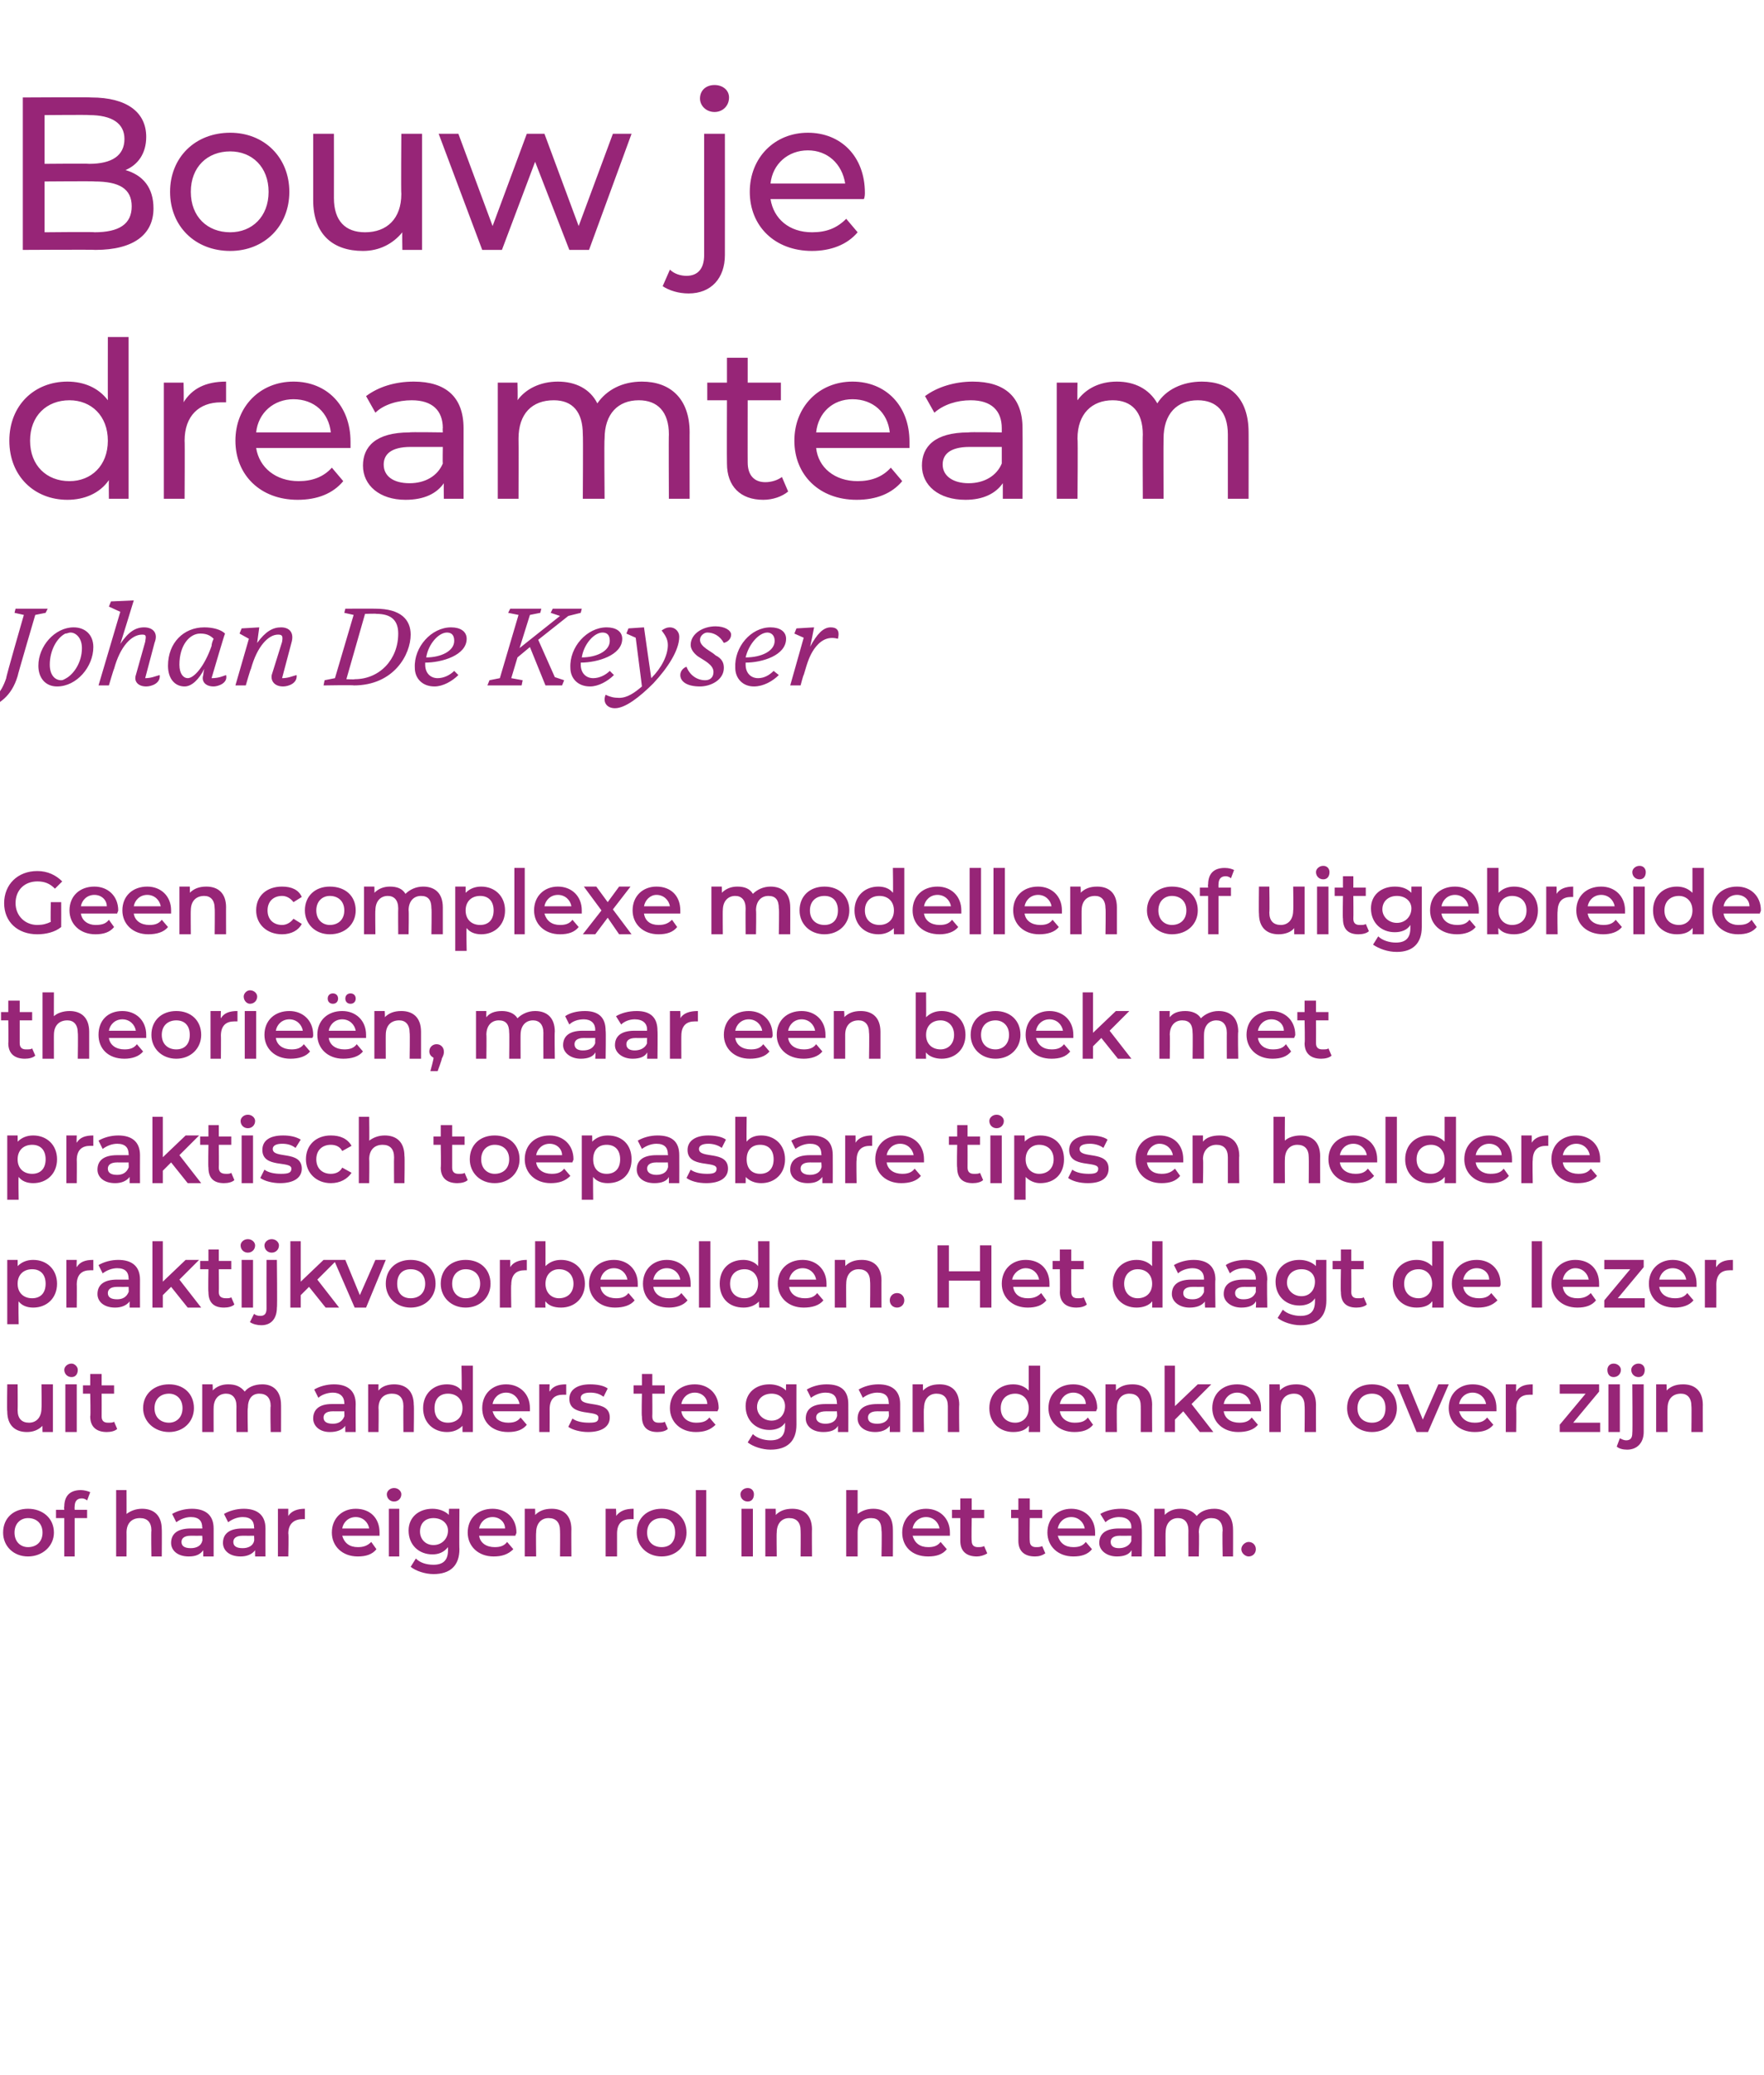
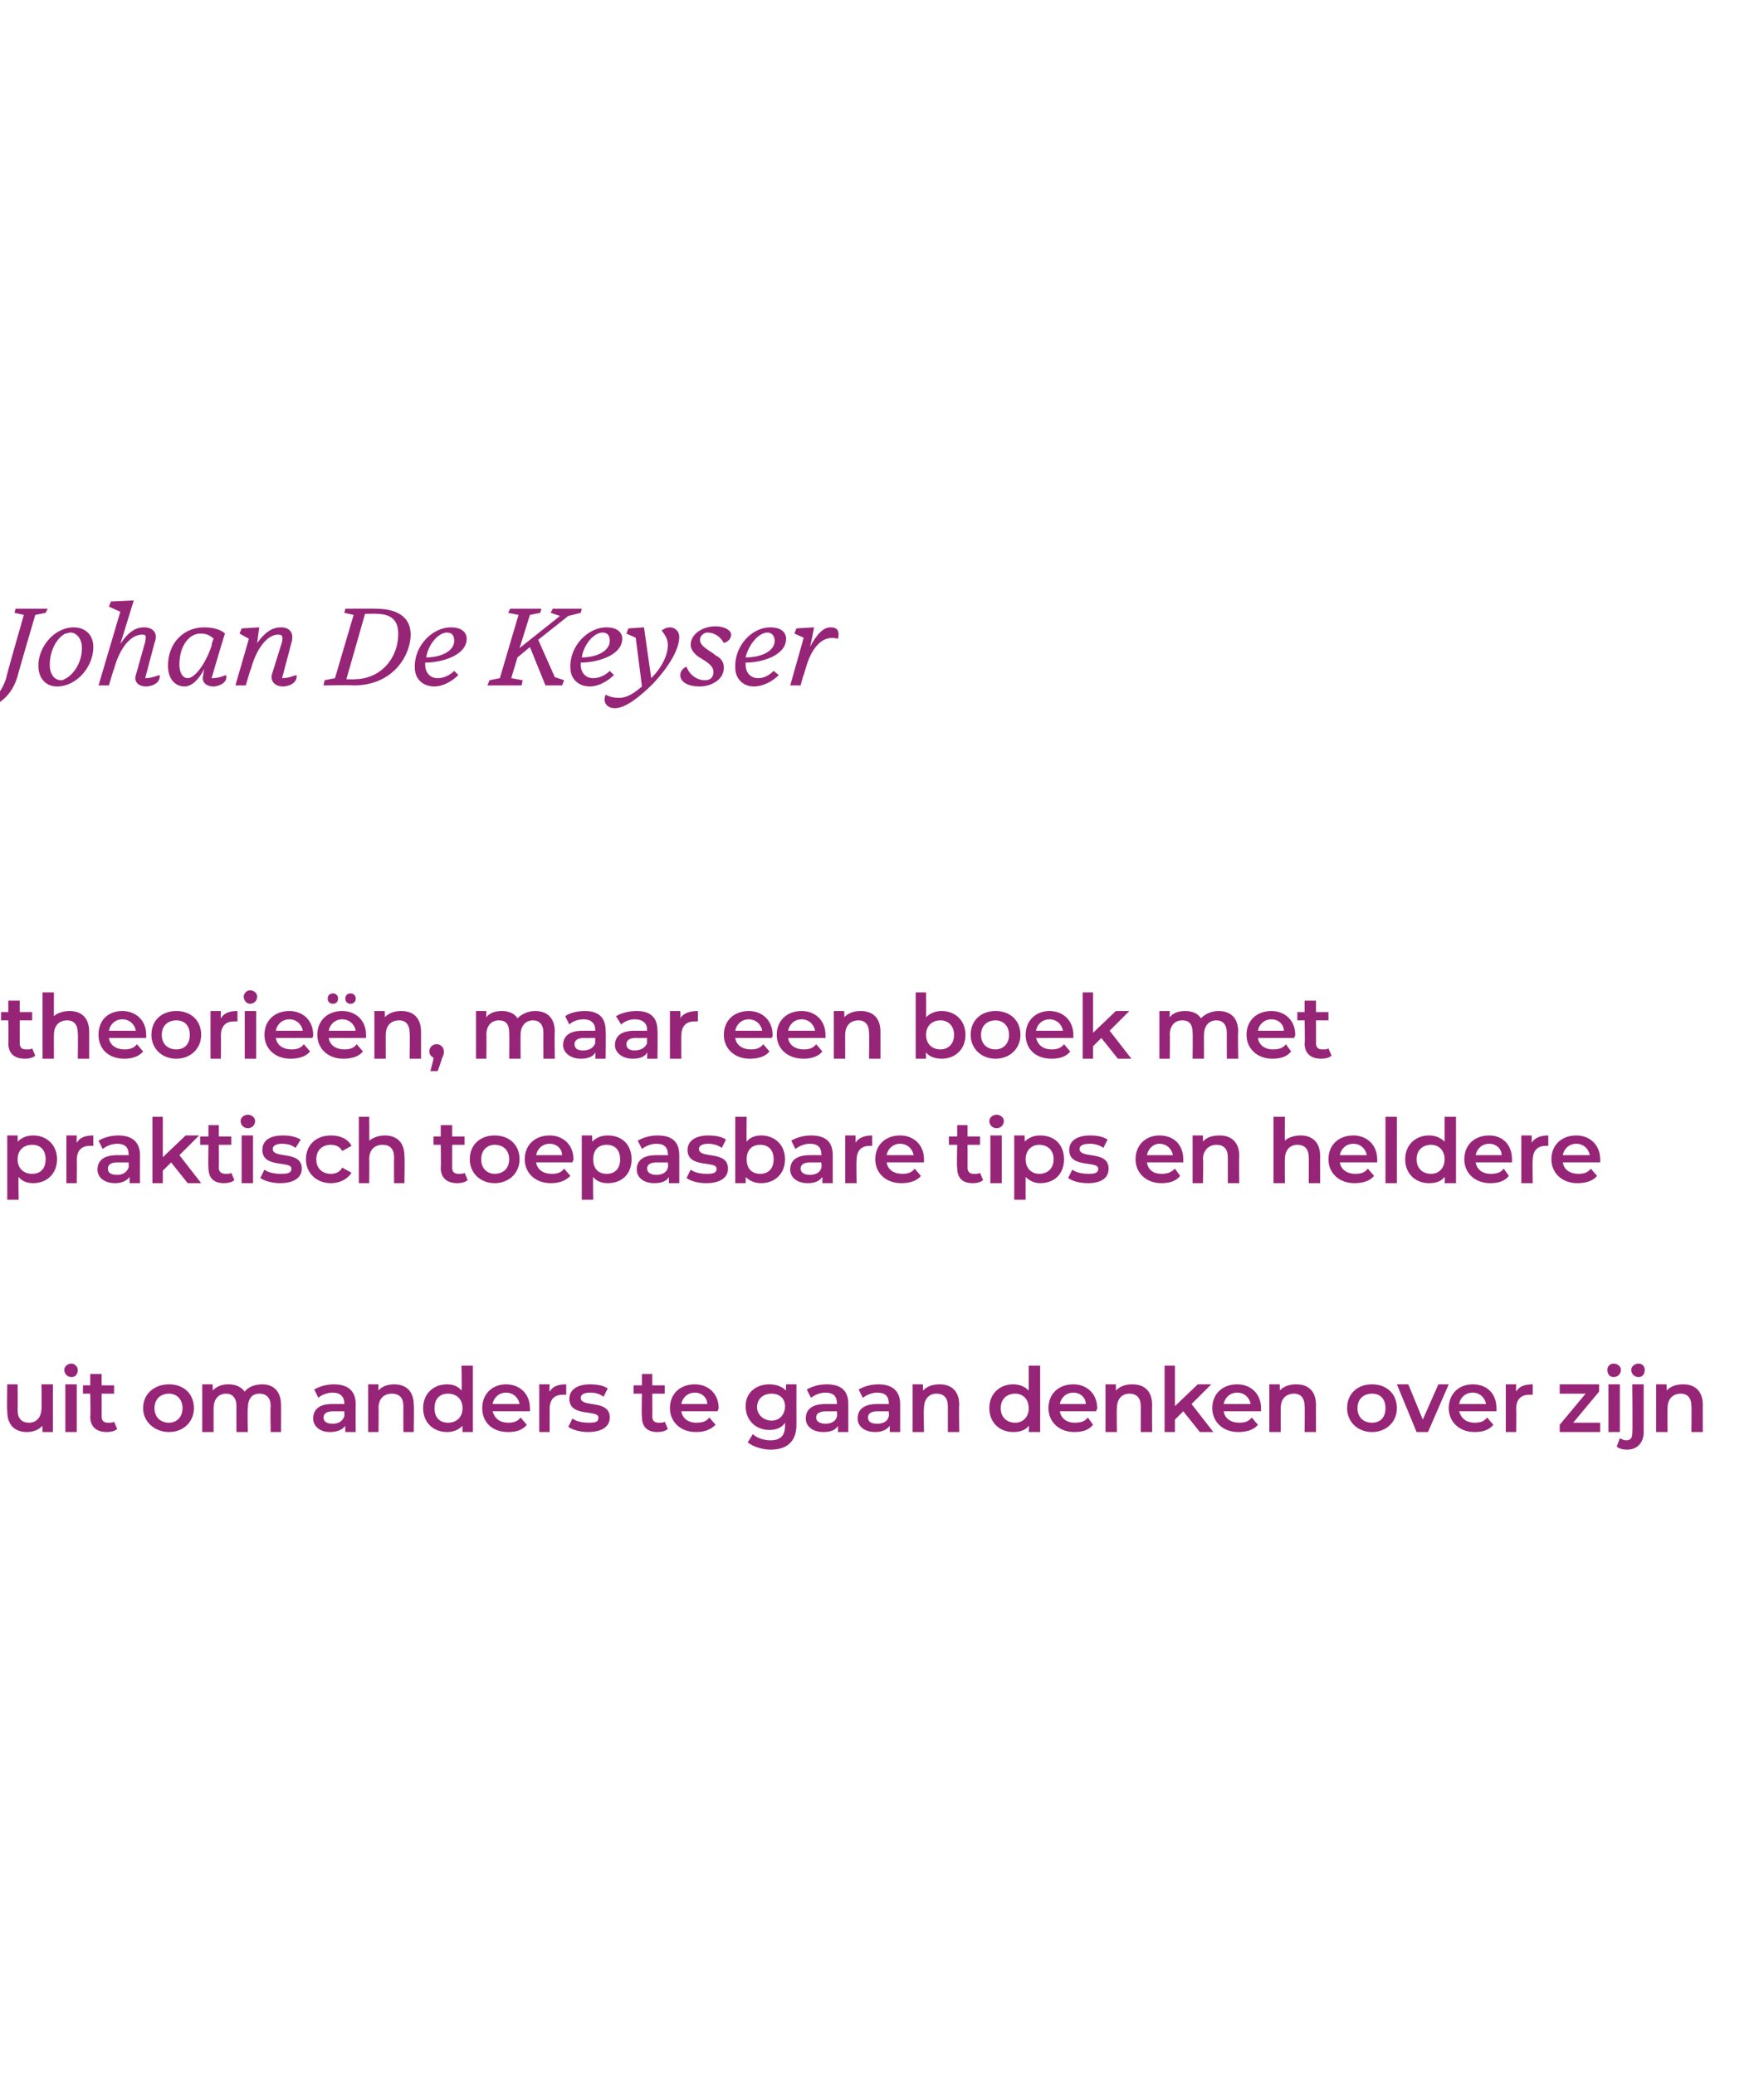
<svg xmlns="http://www.w3.org/2000/svg" version="1.1" width="170.1px" height="200.1px" viewBox="0 -1 170.1 200.1" style="top:-1px">
  <desc>Bouw je dreamteam Johan De Keyser Geen complexe modellen of uitgebreide theorie n, maar een boek met praktisch toepas...</desc>
  <defs />
  <g id="Polygon23042">
-     <path d="M 0.3 146.8 C 0.3 145.4 1.3 144.5 2.7 144.5 C 4.1 144.5 5.2 145.4 5.2 146.8 C 5.2 148.1 4.1 149.1 2.7 149.1 C 1.3 149.1 0.3 148.1 0.3 146.8 Z M 4.1 146.8 C 4.1 145.9 3.5 145.4 2.7 145.4 C 2 145.4 1.4 145.9 1.4 146.8 C 1.4 147.7 2 148.2 2.7 148.2 C 3.5 148.2 4.1 147.7 4.1 146.8 Z M 7.2 144.3 C 7.18 144.28 7.2 144.6 7.2 144.6 L 8.4 144.6 L 8.4 145.4 L 7.2 145.4 L 7.2 149.1 L 6.2 149.1 L 6.2 145.4 L 5.4 145.4 L 5.4 144.6 L 6.2 144.6 C 6.2 144.6 6.15 144.26 6.2 144.3 C 6.2 143.3 6.7 142.7 7.8 142.7 C 8.1 142.7 8.5 142.8 8.7 142.9 C 8.7 142.9 8.4 143.7 8.4 143.7 C 8.3 143.6 8.1 143.5 7.9 143.5 C 7.4 143.5 7.2 143.8 7.2 144.3 Z M 15.6 146.5 C 15.62 146.45 15.6 149.1 15.6 149.1 L 14.6 149.1 C 14.6 149.1 14.56 146.59 14.6 146.6 C 14.6 145.8 14.2 145.4 13.5 145.4 C 12.7 145.4 12.2 145.9 12.2 146.8 C 12.21 146.76 12.2 149.1 12.2 149.1 L 11.2 149.1 L 11.2 142.7 L 12.2 142.7 C 12.2 142.7 12.21 145.04 12.2 145 C 12.6 144.7 13.1 144.5 13.7 144.5 C 14.8 144.5 15.6 145.1 15.6 146.5 Z M 20.6 146.4 C 20.6 146.4 20.6 149.1 20.6 149.1 L 19.6 149.1 C 19.6 149.1 19.6 148.5 19.6 148.5 C 19.3 148.9 18.9 149.1 18.2 149.1 C 17.1 149.1 16.5 148.5 16.5 147.8 C 16.5 147 17 146.4 18.4 146.4 C 18.37 146.4 19.5 146.4 19.5 146.4 C 19.5 146.4 19.54 146.34 19.5 146.3 C 19.5 145.7 19.2 145.3 18.4 145.3 C 17.9 145.3 17.4 145.5 17 145.8 C 17 145.8 16.6 145 16.6 145 C 17.1 144.7 17.8 144.5 18.5 144.5 C 19.8 144.5 20.6 145.1 20.6 146.4 Z M 19.5 147.6 C 19.54 147.64 19.5 147.1 19.5 147.1 C 19.5 147.1 18.44 147.11 18.4 147.1 C 17.7 147.1 17.5 147.4 17.5 147.7 C 17.5 148.1 17.8 148.3 18.4 148.3 C 18.9 148.3 19.4 148.1 19.5 147.6 Z M 25.6 146.4 C 25.59 146.4 25.6 149.1 25.6 149.1 L 24.6 149.1 C 24.6 149.1 24.59 148.5 24.6 148.5 C 24.3 148.9 23.8 149.1 23.2 149.1 C 22.1 149.1 21.5 148.5 21.5 147.8 C 21.5 147 22 146.4 23.4 146.4 C 23.36 146.4 24.5 146.4 24.5 146.4 C 24.5 146.4 24.53 146.34 24.5 146.3 C 24.5 145.7 24.2 145.3 23.4 145.3 C 22.9 145.3 22.4 145.5 22 145.8 C 22 145.8 21.6 145 21.6 145 C 22.1 144.7 22.8 144.5 23.5 144.5 C 24.8 144.5 25.6 145.1 25.6 146.4 Z M 24.5 147.6 C 24.53 147.64 24.5 147.1 24.5 147.1 C 24.5 147.1 23.43 147.11 23.4 147.1 C 22.7 147.1 22.5 147.4 22.5 147.7 C 22.5 148.1 22.8 148.3 23.4 148.3 C 23.9 148.3 24.4 148.1 24.5 147.6 Z M 29.4 144.5 C 29.4 144.5 29.4 145.5 29.4 145.5 C 29.3 145.5 29.2 145.5 29.2 145.5 C 28.4 145.5 27.8 145.9 27.8 146.9 C 27.85 146.85 27.8 149.1 27.8 149.1 L 26.8 149.1 L 26.8 144.5 L 27.8 144.5 C 27.8 144.5 27.79 145.18 27.8 145.2 C 28.1 144.7 28.7 144.5 29.4 144.5 Z M 36.6 147.1 C 36.6 147.1 33 147.1 33 147.1 C 33.2 147.8 33.7 148.2 34.5 148.2 C 35 148.2 35.4 148.1 35.8 147.7 C 35.8 147.7 36.3 148.4 36.3 148.4 C 35.9 148.9 35.3 149.1 34.5 149.1 C 33 149.1 32 148.1 32 146.8 C 32 145.4 33 144.5 34.3 144.5 C 35.7 144.5 36.6 145.4 36.6 146.8 C 36.6 146.9 36.6 147 36.6 147.1 Z M 33 146.4 C 33 146.4 35.6 146.4 35.6 146.4 C 35.5 145.8 35 145.3 34.3 145.3 C 33.6 145.3 33.1 145.8 33 146.4 Z M 37.3 143.1 C 37.3 142.8 37.6 142.5 38 142.5 C 38.4 142.5 38.7 142.8 38.7 143.1 C 38.7 143.5 38.4 143.8 38 143.8 C 37.6 143.8 37.3 143.5 37.3 143.1 Z M 37.5 144.5 L 38.5 144.5 L 38.5 149.1 L 37.5 149.1 L 37.5 144.5 Z M 44.3 144.5 C 44.3 144.5 44.27 148.37 44.3 148.4 C 44.3 150 43.4 150.8 41.8 150.8 C 41 150.8 40.1 150.5 39.6 150.1 C 39.6 150.1 40.1 149.3 40.1 149.3 C 40.5 149.7 41.1 149.9 41.8 149.9 C 42.8 149.9 43.2 149.4 43.2 148.5 C 43.2 148.5 43.2 148.2 43.2 148.2 C 42.8 148.7 42.3 148.9 41.7 148.9 C 40.4 148.9 39.4 148 39.4 146.6 C 39.4 145.3 40.4 144.5 41.7 144.5 C 42.3 144.5 42.9 144.7 43.3 145.1 C 43.26 145.12 43.3 144.5 43.3 144.5 L 44.3 144.5 Z M 43.2 146.6 C 43.2 145.9 42.6 145.4 41.8 145.4 C 41 145.4 40.5 145.9 40.5 146.7 C 40.5 147.4 41 148 41.8 148 C 42.6 148 43.2 147.4 43.2 146.6 Z M 49.7 147.1 C 49.7 147.1 46.2 147.1 46.2 147.1 C 46.3 147.8 46.9 148.2 47.7 148.2 C 48.2 148.2 48.6 148.1 48.9 147.7 C 48.9 147.7 49.5 148.4 49.5 148.4 C 49 148.9 48.4 149.1 47.6 149.1 C 46.1 149.1 45.1 148.1 45.1 146.8 C 45.1 145.4 46.1 144.5 47.5 144.5 C 48.8 144.5 49.8 145.4 49.8 146.8 C 49.8 146.9 49.7 147 49.7 147.1 Z M 46.2 146.4 C 46.2 146.4 48.7 146.4 48.7 146.4 C 48.7 145.8 48.2 145.3 47.5 145.3 C 46.8 145.3 46.3 145.8 46.2 146.4 Z M 55.1 146.5 C 55.08 146.45 55.1 149.1 55.1 149.1 L 54 149.1 C 54 149.1 54.02 146.59 54 146.6 C 54 145.8 53.6 145.4 52.9 145.4 C 52.2 145.4 51.7 145.9 51.7 146.8 C 51.67 146.76 51.7 149.1 51.7 149.1 L 50.6 149.1 L 50.6 144.5 L 51.6 144.5 C 51.6 144.5 51.62 145.1 51.6 145.1 C 52 144.7 52.5 144.5 53.2 144.5 C 54.3 144.5 55.1 145.1 55.1 146.5 Z M 61.1 144.5 C 61.1 144.5 61.1 145.5 61.1 145.5 C 61 145.5 60.9 145.5 60.8 145.5 C 60 145.5 59.5 145.9 59.5 146.9 C 59.5 146.85 59.5 149.1 59.5 149.1 L 58.4 149.1 L 58.4 144.5 L 59.4 144.5 C 59.4 144.5 59.45 145.18 59.4 145.2 C 59.8 144.7 60.3 144.5 61.1 144.5 Z M 61.4 146.8 C 61.4 145.4 62.4 144.5 63.8 144.5 C 65.2 144.5 66.2 145.4 66.2 146.8 C 66.2 148.1 65.2 149.1 63.8 149.1 C 62.4 149.1 61.4 148.1 61.4 146.8 Z M 65.1 146.8 C 65.1 145.9 64.6 145.4 63.8 145.4 C 63 145.4 62.4 145.9 62.4 146.8 C 62.4 147.7 63 148.2 63.8 148.2 C 64.6 148.2 65.1 147.7 65.1 146.8 Z M 67.1 142.7 L 68.1 142.7 L 68.1 149.1 L 67.1 149.1 L 67.1 142.7 Z M 71.4 143.1 C 71.4 142.8 71.7 142.5 72.1 142.5 C 72.5 142.5 72.7 142.8 72.7 143.1 C 72.7 143.5 72.5 143.8 72.1 143.8 C 71.7 143.8 71.4 143.5 71.4 143.1 Z M 71.5 144.5 L 72.6 144.5 L 72.6 149.1 L 71.5 149.1 L 71.5 144.5 Z M 78.3 146.5 C 78.28 146.45 78.3 149.1 78.3 149.1 L 77.2 149.1 C 77.2 149.1 77.22 146.59 77.2 146.6 C 77.2 145.8 76.8 145.4 76.1 145.4 C 75.4 145.4 74.9 145.9 74.9 146.8 C 74.87 146.76 74.9 149.1 74.9 149.1 L 73.8 149.1 L 73.8 144.5 L 74.8 144.5 C 74.8 144.5 74.82 145.1 74.8 145.1 C 75.2 144.7 75.7 144.5 76.4 144.5 C 77.5 144.5 78.3 145.1 78.3 146.5 Z M 86.1 146.5 C 86.11 146.45 86.1 149.1 86.1 149.1 L 85 149.1 C 85 149.1 85.05 146.59 85 146.6 C 85 145.8 84.7 145.4 84 145.4 C 83.2 145.4 82.7 145.9 82.7 146.8 C 82.7 146.76 82.7 149.1 82.7 149.1 L 81.6 149.1 L 81.6 142.7 L 82.7 142.7 C 82.7 142.7 82.7 145.04 82.7 145 C 83.1 144.7 83.6 144.5 84.2 144.5 C 85.3 144.5 86.1 145.1 86.1 146.5 Z M 91.6 147.1 C 91.6 147.1 88 147.1 88 147.1 C 88.2 147.8 88.7 148.2 89.5 148.2 C 90 148.2 90.4 148.1 90.7 147.7 C 90.7 147.7 91.3 148.4 91.3 148.4 C 90.9 148.9 90.3 149.1 89.5 149.1 C 87.9 149.1 87 148.1 87 146.8 C 87 145.4 88 144.5 89.3 144.5 C 90.6 144.5 91.6 145.4 91.6 146.8 C 91.6 146.9 91.6 147 91.6 147.1 Z M 88 146.4 C 88 146.4 90.6 146.4 90.6 146.4 C 90.5 145.8 90 145.3 89.3 145.3 C 88.6 145.3 88.1 145.8 88 146.4 Z M 95.2 148.8 C 94.9 149 94.5 149.1 94.2 149.1 C 93.2 149.1 92.6 148.6 92.6 147.6 C 92.6 147.59 92.6 145.4 92.6 145.4 L 91.8 145.4 L 91.8 144.6 L 92.6 144.6 L 92.6 143.5 L 93.7 143.5 L 93.7 144.6 L 94.9 144.6 L 94.9 145.4 L 93.7 145.4 C 93.7 145.4 93.66 147.56 93.7 147.6 C 93.7 148 93.9 148.2 94.3 148.2 C 94.5 148.2 94.7 148.2 94.9 148.1 C 94.9 148.1 95.2 148.8 95.2 148.8 Z M 100.8 148.8 C 100.5 149 100.2 149.1 99.8 149.1 C 98.8 149.1 98.2 148.6 98.2 147.6 C 98.21 147.59 98.2 145.4 98.2 145.4 L 97.5 145.4 L 97.5 144.6 L 98.2 144.6 L 98.2 143.5 L 99.3 143.5 L 99.3 144.6 L 100.5 144.6 L 100.5 145.4 L 99.3 145.4 C 99.3 145.4 99.27 147.56 99.3 147.6 C 99.3 148 99.5 148.2 99.9 148.2 C 100.1 148.2 100.3 148.2 100.5 148.1 C 100.5 148.1 100.8 148.8 100.8 148.8 Z M 105.6 147.1 C 105.6 147.1 102 147.1 102 147.1 C 102.2 147.8 102.7 148.2 103.5 148.2 C 104 148.2 104.4 148.1 104.7 147.7 C 104.7 147.7 105.3 148.4 105.3 148.4 C 104.9 148.9 104.3 149.1 103.5 149.1 C 102 149.1 101 148.1 101 146.8 C 101 145.4 102 144.5 103.3 144.5 C 104.6 144.5 105.6 145.4 105.6 146.8 C 105.6 146.9 105.6 147 105.6 147.1 Z M 102 146.4 C 102 146.4 104.6 146.4 104.6 146.4 C 104.5 145.8 104 145.3 103.3 145.3 C 102.6 145.3 102.1 145.8 102 146.4 Z M 110.1 146.4 C 110.13 146.4 110.1 149.1 110.1 149.1 L 109.1 149.1 C 109.1 149.1 109.13 148.5 109.1 148.5 C 108.9 148.9 108.4 149.1 107.7 149.1 C 106.7 149.1 106 148.5 106 147.8 C 106 147 106.5 146.4 107.9 146.4 C 107.9 146.4 109.1 146.4 109.1 146.4 C 109.1 146.4 109.07 146.34 109.1 146.3 C 109.1 145.7 108.7 145.3 107.9 145.3 C 107.4 145.3 106.9 145.5 106.6 145.8 C 106.6 145.8 106.1 145 106.1 145 C 106.6 144.7 107.3 144.5 108.1 144.5 C 109.4 144.5 110.1 145.1 110.1 146.4 Z M 109.1 147.6 C 109.07 147.64 109.1 147.1 109.1 147.1 C 109.1 147.1 107.97 147.11 108 147.1 C 107.3 147.1 107.1 147.4 107.1 147.7 C 107.1 148.1 107.4 148.3 107.9 148.3 C 108.4 148.3 108.9 148.1 109.1 147.6 Z M 118.9 146.5 C 118.91 146.45 118.9 149.1 118.9 149.1 L 117.9 149.1 C 117.9 149.1 117.85 146.59 117.9 146.6 C 117.9 145.8 117.5 145.4 116.8 145.4 C 116.1 145.4 115.6 145.9 115.6 146.8 C 115.65 146.75 115.6 149.1 115.6 149.1 L 114.6 149.1 C 114.6 149.1 114.59 146.59 114.6 146.6 C 114.6 145.8 114.2 145.4 113.6 145.4 C 112.9 145.4 112.4 145.9 112.4 146.8 C 112.38 146.75 112.4 149.1 112.4 149.1 L 111.3 149.1 L 111.3 144.5 L 112.3 144.5 C 112.3 144.5 112.33 145.09 112.3 145.1 C 112.7 144.7 113.2 144.5 113.8 144.5 C 114.5 144.5 115 144.7 115.4 145.2 C 115.7 144.8 116.3 144.5 117.1 144.5 C 118.1 144.5 118.9 145.1 118.9 146.5 Z M 119.7 148.4 C 119.7 148 120.1 147.7 120.4 147.7 C 120.8 147.7 121.1 148 121.1 148.4 C 121.1 148.8 120.8 149.1 120.4 149.1 C 120.1 149.1 119.7 148.8 119.7 148.4 Z " stroke="none" fill="#972577" />
-   </g>
+     </g>
  <g id="Polygon23041">
    <path d="M 5.1 132.5 L 5.1 137.1 L 4.1 137.1 C 4.1 137.1 4.08 136.48 4.1 136.5 C 3.7 136.9 3.2 137.1 2.6 137.1 C 1.5 137.1 0.7 136.5 0.7 135.1 C 0.66 135.11 0.7 132.5 0.7 132.5 L 1.7 132.5 C 1.7 132.5 1.72 134.96 1.7 135 C 1.7 135.8 2.1 136.2 2.8 136.2 C 3.5 136.2 4 135.7 4 134.8 C 4.03 134.81 4 132.5 4 132.5 L 5.1 132.5 Z M 6.2 131.1 C 6.2 130.8 6.5 130.5 6.9 130.5 C 7.2 130.5 7.5 130.8 7.5 131.1 C 7.5 131.5 7.3 131.8 6.9 131.8 C 6.5 131.8 6.2 131.5 6.2 131.1 Z M 6.3 132.5 L 7.4 132.5 L 7.4 137.1 L 6.3 137.1 L 6.3 132.5 Z M 11.3 136.8 C 11.1 137 10.7 137.1 10.3 137.1 C 9.3 137.1 8.7 136.6 8.7 135.6 C 8.75 135.59 8.7 133.4 8.7 133.4 L 8 133.4 L 8 132.6 L 8.7 132.6 L 8.7 131.5 L 9.8 131.5 L 9.8 132.6 L 11 132.6 L 11 133.4 L 9.8 133.4 C 9.8 133.4 9.81 135.56 9.8 135.6 C 9.8 136 10 136.2 10.4 136.2 C 10.7 136.2 10.9 136.2 11 136.1 C 11 136.1 11.3 136.8 11.3 136.8 Z M 13.8 134.8 C 13.8 133.4 14.9 132.5 16.3 132.5 C 17.7 132.5 18.7 133.4 18.7 134.8 C 18.7 136.1 17.7 137.1 16.3 137.1 C 14.9 137.1 13.8 136.1 13.8 134.8 Z M 17.6 134.8 C 17.6 133.9 17 133.4 16.3 133.4 C 15.5 133.4 14.9 133.9 14.9 134.8 C 14.9 135.7 15.5 136.2 16.3 136.2 C 17 136.2 17.6 135.7 17.6 134.8 Z M 27.1 134.5 C 27.11 134.45 27.1 137.1 27.1 137.1 L 26.1 137.1 C 26.1 137.1 26.05 134.59 26.1 134.6 C 26.1 133.8 25.7 133.4 25 133.4 C 24.3 133.4 23.9 133.9 23.9 134.8 C 23.85 134.75 23.9 137.1 23.9 137.1 L 22.8 137.1 C 22.8 137.1 22.79 134.59 22.8 134.6 C 22.8 133.8 22.4 133.4 21.8 133.4 C 21.1 133.4 20.6 133.9 20.6 134.8 C 20.59 134.75 20.6 137.1 20.6 137.1 L 19.5 137.1 L 19.5 132.5 L 20.5 132.5 C 20.5 132.5 20.54 133.09 20.5 133.1 C 20.9 132.7 21.4 132.5 22 132.5 C 22.7 132.5 23.2 132.7 23.6 133.2 C 23.9 132.8 24.5 132.5 25.3 132.5 C 26.3 132.5 27.1 133.1 27.1 134.5 Z M 34.3 134.4 C 34.28 134.4 34.3 137.1 34.3 137.1 L 33.3 137.1 C 33.3 137.1 33.28 136.5 33.3 136.5 C 33 136.9 32.5 137.1 31.8 137.1 C 30.8 137.1 30.2 136.5 30.2 135.8 C 30.2 135 30.7 134.4 32 134.4 C 32.04 134.4 33.2 134.4 33.2 134.4 C 33.2 134.4 33.22 134.34 33.2 134.3 C 33.2 133.7 32.8 133.3 32.1 133.3 C 31.6 133.3 31 133.5 30.7 133.8 C 30.7 133.8 30.3 133 30.3 133 C 30.8 132.7 31.5 132.5 32.2 132.5 C 33.5 132.5 34.3 133.1 34.3 134.4 Z M 33.2 135.6 C 33.22 135.64 33.2 135.1 33.2 135.1 C 33.2 135.1 32.12 135.11 32.1 135.1 C 31.4 135.1 31.2 135.4 31.2 135.7 C 31.2 136.1 31.5 136.3 32.1 136.3 C 32.6 136.3 33 136.1 33.2 135.6 Z M 39.9 134.5 C 39.94 134.45 39.9 137.1 39.9 137.1 L 38.9 137.1 C 38.9 137.1 38.88 134.59 38.9 134.6 C 38.9 133.8 38.5 133.4 37.8 133.4 C 37 133.4 36.5 133.9 36.5 134.8 C 36.53 134.76 36.5 137.1 36.5 137.1 L 35.5 137.1 L 35.5 132.5 L 36.5 132.5 C 36.5 132.5 36.48 133.1 36.5 133.1 C 36.8 132.7 37.4 132.5 38 132.5 C 39.1 132.5 39.9 133.1 39.9 134.5 Z M 45.6 130.7 L 45.6 137.1 L 44.6 137.1 C 44.6 137.1 44.59 136.47 44.6 136.5 C 44.2 136.9 43.7 137.1 43.1 137.1 C 41.8 137.1 40.8 136.2 40.8 134.8 C 40.8 133.4 41.8 132.5 43.1 132.5 C 43.7 132.5 44.2 132.7 44.5 133.1 C 44.55 133.08 44.5 130.7 44.5 130.7 L 45.6 130.7 Z M 44.6 134.8 C 44.6 133.9 44 133.4 43.2 133.4 C 42.4 133.4 41.9 133.9 41.9 134.8 C 41.9 135.7 42.4 136.2 43.2 136.2 C 44 136.2 44.6 135.7 44.6 134.8 Z M 51.1 135.1 C 51.1 135.1 47.5 135.1 47.5 135.1 C 47.7 135.8 48.2 136.2 49 136.2 C 49.5 136.2 49.9 136.1 50.2 135.7 C 50.2 135.7 50.8 136.4 50.8 136.4 C 50.4 136.9 49.8 137.1 49 137.1 C 47.4 137.1 46.5 136.1 46.5 134.8 C 46.5 133.4 47.5 132.5 48.8 132.5 C 50.1 132.5 51.1 133.4 51.1 134.8 C 51.1 134.9 51.1 135 51.1 135.1 Z M 47.5 134.4 C 47.5 134.4 50.1 134.4 50.1 134.4 C 50 133.8 49.5 133.3 48.8 133.3 C 48.1 133.3 47.6 133.8 47.5 134.4 Z M 54.6 132.5 C 54.6 132.5 54.6 133.5 54.6 133.5 C 54.5 133.5 54.4 133.5 54.3 133.5 C 53.5 133.5 53 133.9 53 134.9 C 53.01 134.85 53 137.1 53 137.1 L 52 137.1 L 52 132.5 L 53 132.5 C 53 132.5 52.96 133.18 53 133.2 C 53.3 132.7 53.8 132.5 54.6 132.5 Z M 54.8 136.6 C 54.8 136.6 55.2 135.8 55.2 135.8 C 55.6 136.1 56.2 136.2 56.8 136.2 C 57.5 136.2 57.7 136.1 57.7 135.7 C 57.7 134.9 54.9 135.7 54.9 133.9 C 54.9 133 55.7 132.5 56.9 132.5 C 57.5 132.5 58.2 132.6 58.6 132.9 C 58.6 132.9 58.2 133.7 58.2 133.7 C 57.8 133.4 57.4 133.3 56.9 133.3 C 56.3 133.3 56 133.5 56 133.8 C 56 134.8 58.8 133.9 58.8 135.7 C 58.8 136.6 58 137.1 56.7 137.1 C 56 137.1 55.2 136.9 54.8 136.6 Z M 64.4 136.8 C 64.2 137 63.8 137.1 63.4 137.1 C 62.4 137.1 61.9 136.6 61.9 135.6 C 61.85 135.59 61.9 133.4 61.9 133.4 L 61.1 133.4 L 61.1 132.6 L 61.9 132.6 L 61.9 131.5 L 62.9 131.5 L 62.9 132.6 L 64.1 132.6 L 64.1 133.4 L 62.9 133.4 C 62.9 133.4 62.92 135.56 62.9 135.6 C 62.9 136 63.1 136.2 63.5 136.2 C 63.8 136.2 64 136.2 64.1 136.1 C 64.1 136.1 64.4 136.8 64.4 136.8 Z M 69.2 135.1 C 69.2 135.1 65.7 135.1 65.7 135.1 C 65.8 135.8 66.4 136.2 67.1 136.2 C 67.7 136.2 68.1 136.1 68.4 135.7 C 68.4 135.7 69 136.4 69 136.4 C 68.5 136.9 67.9 137.1 67.1 137.1 C 65.6 137.1 64.6 136.1 64.6 134.8 C 64.6 133.4 65.6 132.5 67 132.5 C 68.3 132.5 69.3 133.4 69.3 134.8 C 69.3 134.9 69.2 135 69.2 135.1 Z M 65.7 134.4 C 65.7 134.4 68.2 134.4 68.2 134.4 C 68.2 133.8 67.7 133.3 67 133.3 C 66.3 133.3 65.8 133.8 65.7 134.4 Z M 76.8 132.5 C 76.8 132.5 76.79 136.37 76.8 136.4 C 76.8 138 75.9 138.8 74.3 138.8 C 73.5 138.8 72.6 138.5 72.1 138.1 C 72.1 138.1 72.6 137.3 72.6 137.3 C 73 137.7 73.7 137.9 74.3 137.9 C 75.3 137.9 75.7 137.4 75.7 136.5 C 75.7 136.5 75.7 136.2 75.7 136.2 C 75.4 136.7 74.8 136.9 74.2 136.9 C 72.9 136.9 71.9 136 71.9 134.6 C 71.9 133.3 72.9 132.5 74.2 132.5 C 74.8 132.5 75.4 132.7 75.8 133.1 C 75.78 133.12 75.8 132.5 75.8 132.5 L 76.8 132.5 Z M 75.7 134.6 C 75.7 133.9 75.2 133.4 74.4 133.4 C 73.6 133.4 73 133.9 73 134.7 C 73 135.4 73.6 136 74.4 136 C 75.2 136 75.7 135.4 75.7 134.6 Z M 81.8 134.4 C 81.81 134.4 81.8 137.1 81.8 137.1 L 80.8 137.1 C 80.8 137.1 80.81 136.5 80.8 136.5 C 80.6 136.9 80.1 137.1 79.4 137.1 C 78.3 137.1 77.7 136.5 77.7 135.8 C 77.7 135 78.2 134.4 79.6 134.4 C 79.58 134.4 80.7 134.4 80.7 134.4 C 80.7 134.4 80.75 134.34 80.7 134.3 C 80.7 133.7 80.4 133.3 79.6 133.3 C 79.1 133.3 78.6 133.5 78.2 133.8 C 78.2 133.8 77.8 133 77.8 133 C 78.3 132.7 79 132.5 79.7 132.5 C 81.1 132.5 81.8 133.1 81.8 134.4 Z M 80.7 135.6 C 80.75 135.64 80.7 135.1 80.7 135.1 C 80.7 135.1 79.65 135.11 79.7 135.1 C 78.9 135.1 78.7 135.4 78.7 135.7 C 78.7 136.1 79.1 136.3 79.6 136.3 C 80.1 136.3 80.6 136.1 80.7 135.6 Z M 86.8 134.4 C 86.8 134.4 86.8 137.1 86.8 137.1 L 85.8 137.1 C 85.8 137.1 85.8 136.5 85.8 136.5 C 85.5 136.9 85 137.1 84.4 137.1 C 83.3 137.1 82.7 136.5 82.7 135.8 C 82.7 135 83.2 134.4 84.6 134.4 C 84.57 134.4 85.7 134.4 85.7 134.4 C 85.7 134.4 85.74 134.34 85.7 134.3 C 85.7 133.7 85.4 133.3 84.6 133.3 C 84.1 133.3 83.6 133.5 83.2 133.8 C 83.2 133.8 82.8 133 82.8 133 C 83.3 132.7 84 132.5 84.7 132.5 C 86 132.5 86.8 133.1 86.8 134.4 Z M 85.7 135.6 C 85.74 135.64 85.7 135.1 85.7 135.1 C 85.7 135.1 84.64 135.11 84.6 135.1 C 83.9 135.1 83.7 135.4 83.7 135.7 C 83.7 136.1 84 136.3 84.6 136.3 C 85.1 136.3 85.6 136.1 85.7 135.6 Z M 92.5 134.5 C 92.46 134.45 92.5 137.1 92.5 137.1 L 91.4 137.1 C 91.4 137.1 91.4 134.59 91.4 134.6 C 91.4 133.8 91 133.4 90.3 133.4 C 89.6 133.4 89.1 133.9 89.1 134.8 C 89.05 134.76 89.1 137.1 89.1 137.1 L 88 137.1 L 88 132.5 L 89 132.5 C 89 132.5 89 133.1 89 133.1 C 89.4 132.7 89.9 132.5 90.6 132.5 C 91.7 132.5 92.5 133.1 92.5 134.5 Z M 100.3 130.7 L 100.3 137.1 L 99.2 137.1 C 99.2 137.1 99.25 136.47 99.2 136.5 C 98.9 136.9 98.4 137.1 97.7 137.1 C 96.4 137.1 95.4 136.2 95.4 134.8 C 95.4 133.4 96.4 132.5 97.7 132.5 C 98.3 132.5 98.8 132.7 99.2 133.1 C 99.2 133.08 99.2 130.7 99.2 130.7 L 100.3 130.7 Z M 99.2 134.8 C 99.2 133.9 98.6 133.4 97.9 133.4 C 97.1 133.4 96.5 133.9 96.5 134.8 C 96.5 135.7 97.1 136.2 97.9 136.2 C 98.6 136.2 99.2 135.7 99.2 134.8 Z M 105.7 135.1 C 105.7 135.1 102.2 135.1 102.2 135.1 C 102.3 135.8 102.9 136.2 103.6 136.2 C 104.2 136.2 104.6 136.1 104.9 135.7 C 104.9 135.7 105.4 136.4 105.4 136.4 C 105 136.9 104.4 137.1 103.6 137.1 C 102.1 137.1 101.1 136.1 101.1 134.8 C 101.1 133.4 102.1 132.5 103.5 132.5 C 104.8 132.5 105.8 133.4 105.8 134.8 C 105.8 134.9 105.7 135 105.7 135.1 Z M 102.2 134.4 C 102.2 134.4 104.7 134.4 104.7 134.4 C 104.7 133.8 104.2 133.3 103.5 133.3 C 102.8 133.3 102.3 133.8 102.2 134.4 Z M 111.1 134.5 C 111.08 134.45 111.1 137.1 111.1 137.1 L 110 137.1 C 110 137.1 110.01 134.59 110 134.6 C 110 133.8 109.6 133.4 108.9 133.4 C 108.2 133.4 107.7 133.9 107.7 134.8 C 107.67 134.76 107.7 137.1 107.7 137.1 L 106.6 137.1 L 106.6 132.5 L 107.6 132.5 C 107.6 132.5 107.62 133.1 107.6 133.1 C 108 132.7 108.5 132.5 109.2 132.5 C 110.3 132.5 111.1 133.1 111.1 134.5 Z M 114.1 135.1 L 113.3 135.9 L 113.3 137.1 L 112.3 137.1 L 112.3 130.7 L 113.3 130.7 L 113.3 134.6 L 115.5 132.5 L 116.8 132.5 L 114.9 134.4 L 117 137.1 L 115.7 137.1 L 114.1 135.1 Z M 121.6 135.1 C 121.6 135.1 118 135.1 118 135.1 C 118.1 135.8 118.7 136.2 119.5 136.2 C 120 136.2 120.4 136.1 120.7 135.7 C 120.7 135.7 121.3 136.4 121.3 136.4 C 120.9 136.9 120.2 137.1 119.4 137.1 C 117.9 137.1 116.9 136.1 116.9 134.8 C 116.9 133.4 117.9 132.5 119.3 132.5 C 120.6 132.5 121.6 133.4 121.6 134.8 C 121.6 134.9 121.6 135 121.6 135.1 Z M 118 134.4 C 118 134.4 120.6 134.4 120.6 134.4 C 120.5 133.8 120 133.3 119.3 133.3 C 118.6 133.3 118.1 133.8 118 134.4 Z M 126.9 134.5 C 126.89 134.45 126.9 137.1 126.9 137.1 L 125.8 137.1 C 125.8 137.1 125.83 134.59 125.8 134.6 C 125.8 133.8 125.4 133.4 124.8 133.4 C 124 133.4 123.5 133.9 123.5 134.8 C 123.49 134.76 123.5 137.1 123.5 137.1 L 122.4 137.1 L 122.4 132.5 L 123.4 132.5 C 123.4 132.5 123.43 133.1 123.4 133.1 C 123.8 132.7 124.3 132.5 125 132.5 C 126.1 132.5 126.9 133.1 126.9 134.5 Z M 129.9 134.8 C 129.9 133.4 130.9 132.5 132.3 132.5 C 133.7 132.5 134.7 133.4 134.7 134.8 C 134.7 136.1 133.7 137.1 132.3 137.1 C 130.9 137.1 129.9 136.1 129.9 134.8 Z M 133.6 134.8 C 133.6 133.9 133.1 133.4 132.3 133.4 C 131.5 133.4 130.9 133.9 130.9 134.8 C 130.9 135.7 131.5 136.2 132.3 136.2 C 133.1 136.2 133.6 135.7 133.6 134.8 Z M 139.7 132.5 L 137.7 137.1 L 136.6 137.1 L 134.7 132.5 L 135.8 132.5 L 137.2 135.9 L 138.7 132.5 L 139.7 132.5 Z M 144.3 135.1 C 144.3 135.1 140.7 135.1 140.7 135.1 C 140.9 135.8 141.4 136.2 142.2 136.2 C 142.7 136.2 143.1 136.1 143.4 135.7 C 143.4 135.7 144 136.4 144 136.4 C 143.6 136.9 143 137.1 142.2 137.1 C 140.7 137.1 139.7 136.1 139.7 134.8 C 139.7 133.4 140.7 132.5 142 132.5 C 143.4 132.5 144.3 133.4 144.3 134.8 C 144.3 134.9 144.3 135 144.3 135.1 Z M 140.7 134.4 C 140.7 134.4 143.3 134.4 143.3 134.4 C 143.2 133.8 142.7 133.3 142 133.3 C 141.3 133.3 140.8 133.8 140.7 134.4 Z M 147.8 132.5 C 147.8 132.5 147.8 133.5 147.8 133.5 C 147.7 133.5 147.6 133.5 147.5 133.5 C 146.7 133.5 146.2 133.9 146.2 134.9 C 146.23 134.85 146.2 137.1 146.2 137.1 L 145.2 137.1 L 145.2 132.5 L 146.2 132.5 C 146.2 132.5 146.18 133.18 146.2 133.2 C 146.5 132.7 147 132.5 147.8 132.5 Z M 154.3 136.2 L 154.3 137.1 L 150.4 137.1 L 150.4 136.4 L 152.9 133.4 L 150.4 133.4 L 150.4 132.5 L 154.2 132.5 L 154.2 133.2 L 151.7 136.2 L 154.3 136.2 Z M 155 131.1 C 155 130.8 155.2 130.5 155.6 130.5 C 156 130.5 156.3 130.8 156.3 131.1 C 156.3 131.5 156 131.8 155.6 131.8 C 155.2 131.8 155 131.5 155 131.1 Z M 155.1 132.5 L 156.2 132.5 L 156.2 137.1 L 155.1 137.1 L 155.1 132.5 Z M 157.3 131.1 C 157.3 130.8 157.6 130.5 158 130.5 C 158.4 130.5 158.6 130.8 158.6 131.1 C 158.6 131.5 158.4 131.8 158 131.8 C 157.6 131.8 157.3 131.5 157.3 131.1 Z M 155.9 138.5 C 155.9 138.5 156.2 137.7 156.2 137.7 C 156.4 137.8 156.6 137.9 156.8 137.9 C 157.2 137.9 157.4 137.7 157.4 137.2 C 157.44 137.17 157.4 132.5 157.4 132.5 L 158.5 132.5 C 158.5 132.5 158.5 137.14 158.5 137.1 C 158.5 138.1 157.9 138.8 156.9 138.8 C 156.5 138.8 156.1 138.7 155.9 138.5 Z M 164.2 134.5 C 164.19 134.45 164.2 137.1 164.2 137.1 L 163.1 137.1 C 163.1 137.1 163.13 134.59 163.1 134.6 C 163.1 133.8 162.7 133.4 162.1 133.4 C 161.3 133.4 160.8 133.9 160.8 134.8 C 160.78 134.76 160.8 137.1 160.8 137.1 L 159.7 137.1 L 159.7 132.5 L 160.7 132.5 C 160.7 132.5 160.73 133.1 160.7 133.1 C 161.1 132.7 161.6 132.5 162.3 132.5 C 163.4 132.5 164.2 133.1 164.2 134.5 Z " stroke="none" fill="#972577" />
  </g>
  <g id="Polygon23040">
-     <path d="M 5.5 122.8 C 5.5 124.2 4.5 125.1 3.2 125.1 C 2.6 125.1 2.1 124.9 1.8 124.5 C 1.76 124.5 1.8 126.7 1.8 126.7 L 0.7 126.7 L 0.7 120.5 L 1.7 120.5 C 1.7 120.5 1.71 121.11 1.7 121.1 C 2.1 120.7 2.6 120.5 3.2 120.5 C 4.5 120.5 5.5 121.4 5.5 122.8 Z M 4.4 122.8 C 4.4 121.9 3.9 121.4 3.1 121.4 C 2.3 121.4 1.7 121.9 1.7 122.8 C 1.7 123.7 2.3 124.2 3.1 124.2 C 3.9 124.2 4.4 123.7 4.4 122.8 Z M 9 120.5 C 9 120.5 9 121.5 9 121.5 C 8.9 121.5 8.8 121.5 8.7 121.5 C 7.9 121.5 7.4 121.9 7.4 122.9 C 7.42 122.85 7.4 125.1 7.4 125.1 L 6.4 125.1 L 6.4 120.5 L 7.4 120.5 C 7.4 120.5 7.37 121.18 7.4 121.2 C 7.7 120.7 8.2 120.5 9 120.5 Z M 13.5 122.4 C 13.49 122.4 13.5 125.1 13.5 125.1 L 12.5 125.1 C 12.5 125.1 12.49 124.5 12.5 124.5 C 12.2 124.9 11.7 125.1 11.1 125.1 C 10 125.1 9.4 124.5 9.4 123.8 C 9.4 123 9.9 122.4 11.3 122.4 C 11.25 122.4 12.4 122.4 12.4 122.4 C 12.4 122.4 12.43 122.34 12.4 122.3 C 12.4 121.7 12.1 121.3 11.3 121.3 C 10.8 121.3 10.3 121.5 9.9 121.8 C 9.9 121.8 9.5 121 9.5 121 C 10 120.7 10.7 120.5 11.4 120.5 C 12.7 120.5 13.5 121.1 13.5 122.4 Z M 12.4 123.6 C 12.43 123.64 12.4 123.1 12.4 123.1 C 12.4 123.1 11.33 123.11 11.3 123.1 C 10.6 123.1 10.4 123.4 10.4 123.7 C 10.4 124.1 10.7 124.3 11.3 124.3 C 11.8 124.3 12.2 124.1 12.4 123.6 Z M 16.5 123.1 L 15.7 123.9 L 15.7 125.1 L 14.7 125.1 L 14.7 118.7 L 15.7 118.7 L 15.7 122.6 L 17.9 120.5 L 19.2 120.5 L 17.3 122.4 L 19.4 125.1 L 18.1 125.1 L 16.5 123.1 Z M 22.6 124.8 C 22.4 125 22 125.1 21.6 125.1 C 20.6 125.1 20.1 124.6 20.1 123.6 C 20.06 123.59 20.1 121.4 20.1 121.4 L 19.3 121.4 L 19.3 120.6 L 20.1 120.6 L 20.1 119.5 L 21.1 119.5 L 21.1 120.6 L 22.3 120.6 L 22.3 121.4 L 21.1 121.4 C 21.1 121.4 21.12 123.56 21.1 123.6 C 21.1 124 21.3 124.2 21.8 124.2 C 22 124.2 22.2 124.2 22.3 124.1 C 22.3 124.1 22.6 124.8 22.6 124.8 Z M 23.2 119.1 C 23.2 118.8 23.5 118.5 23.9 118.5 C 24.3 118.5 24.6 118.8 24.6 119.1 C 24.6 119.5 24.3 119.8 23.9 119.8 C 23.5 119.8 23.2 119.5 23.2 119.1 Z M 23.3 120.5 L 24.4 120.5 L 24.4 125.1 L 23.3 125.1 L 23.3 120.5 Z M 25.5 119.1 C 25.5 118.8 25.8 118.5 26.2 118.5 C 26.6 118.5 26.9 118.8 26.9 119.1 C 26.9 119.5 26.6 119.8 26.2 119.8 C 25.8 119.8 25.5 119.5 25.5 119.1 Z M 24.1 126.5 C 24.1 126.5 24.5 125.7 24.5 125.7 C 24.6 125.8 24.8 125.9 25.1 125.9 C 25.5 125.9 25.7 125.7 25.7 125.2 C 25.69 125.17 25.7 120.5 25.7 120.5 L 26.7 120.5 C 26.7 120.5 26.75 125.14 26.7 125.1 C 26.7 126.1 26.2 126.8 25.2 126.8 C 24.8 126.8 24.4 126.7 24.1 126.5 Z M 29.8 123.1 L 29 123.9 L 29 125.1 L 28 125.1 L 28 118.7 L 29 118.7 L 29 122.6 L 31.2 120.5 L 32.5 120.5 L 30.6 122.4 L 32.7 125.1 L 31.4 125.1 L 29.8 123.1 Z M 37.2 120.5 L 35.3 125.1 L 34.2 125.1 L 32.2 120.5 L 33.3 120.5 L 34.7 123.9 L 36.2 120.5 L 37.2 120.5 Z M 37.2 122.8 C 37.2 121.4 38.2 120.5 39.6 120.5 C 41 120.5 42 121.4 42 122.8 C 42 124.1 41 125.1 39.6 125.1 C 38.2 125.1 37.2 124.1 37.2 122.8 Z M 41 122.8 C 41 121.9 40.4 121.4 39.6 121.4 C 38.8 121.4 38.3 121.9 38.3 122.8 C 38.3 123.7 38.8 124.2 39.6 124.2 C 40.4 124.2 41 123.7 41 122.8 Z M 42.5 122.8 C 42.5 121.4 43.5 120.5 44.9 120.5 C 46.3 120.5 47.3 121.4 47.3 122.8 C 47.3 124.1 46.3 125.1 44.9 125.1 C 43.5 125.1 42.5 124.1 42.5 122.8 Z M 46.3 122.8 C 46.3 121.9 45.7 121.4 44.9 121.4 C 44.2 121.4 43.6 121.9 43.6 122.8 C 43.6 123.7 44.2 124.2 44.9 124.2 C 45.7 124.2 46.3 123.7 46.3 122.8 Z M 50.8 120.5 C 50.8 120.5 50.8 121.5 50.8 121.5 C 50.7 121.5 50.7 121.5 50.6 121.5 C 49.8 121.5 49.3 121.9 49.3 122.9 C 49.26 122.85 49.3 125.1 49.3 125.1 L 48.2 125.1 L 48.2 120.5 L 49.2 120.5 C 49.2 120.5 49.21 121.18 49.2 121.2 C 49.5 120.7 50.1 120.5 50.8 120.5 Z M 56.4 122.8 C 56.4 124.2 55.4 125.1 54.1 125.1 C 53.4 125.1 52.9 124.9 52.6 124.5 C 52.56 124.47 52.6 125.1 52.6 125.1 L 51.6 125.1 L 51.6 118.7 L 52.6 118.7 C 52.6 118.7 52.61 121.07 52.6 121.1 C 53 120.7 53.5 120.5 54.1 120.5 C 55.4 120.5 56.4 121.4 56.4 122.8 Z M 55.3 122.8 C 55.3 121.9 54.7 121.4 53.9 121.4 C 53.2 121.4 52.6 121.9 52.6 122.8 C 52.6 123.7 53.2 124.2 53.9 124.2 C 54.7 124.2 55.3 123.7 55.3 122.8 Z M 61.5 123.1 C 61.5 123.1 57.9 123.1 57.9 123.1 C 58 123.8 58.6 124.2 59.4 124.2 C 59.9 124.2 60.3 124.1 60.6 123.7 C 60.6 123.7 61.2 124.4 61.2 124.4 C 60.8 124.9 60.1 125.1 59.3 125.1 C 57.8 125.1 56.8 124.1 56.8 122.8 C 56.8 121.4 57.8 120.5 59.2 120.5 C 60.5 120.5 61.5 121.4 61.5 122.8 C 61.5 122.9 61.5 123 61.5 123.1 Z M 57.9 122.4 C 57.9 122.4 60.5 122.4 60.5 122.4 C 60.4 121.8 59.9 121.3 59.2 121.3 C 58.5 121.3 58 121.8 57.9 122.4 Z M 66.6 123.1 C 66.6 123.1 63 123.1 63 123.1 C 63.1 123.8 63.7 124.2 64.5 124.2 C 65 124.2 65.4 124.1 65.7 123.7 C 65.7 123.7 66.3 124.4 66.3 124.4 C 65.9 124.9 65.2 125.1 64.5 125.1 C 62.9 125.1 62 124.1 62 122.8 C 62 121.4 63 120.5 64.3 120.5 C 65.6 120.5 66.6 121.4 66.6 122.8 C 66.6 122.9 66.6 123 66.6 123.1 Z M 63 122.4 C 63 122.4 65.6 122.4 65.6 122.4 C 65.5 121.8 65 121.3 64.3 121.3 C 63.6 121.3 63.1 121.8 63 122.4 Z M 67.4 118.7 L 68.5 118.7 L 68.5 125.1 L 67.4 125.1 L 67.4 118.7 Z M 74.2 118.7 L 74.2 125.1 L 73.2 125.1 C 73.2 125.1 73.16 124.47 73.2 124.5 C 72.8 124.9 72.3 125.1 71.7 125.1 C 70.3 125.1 69.4 124.2 69.4 122.8 C 69.4 121.4 70.3 120.5 71.7 120.5 C 72.2 120.5 72.8 120.7 73.1 121.1 C 73.12 121.08 73.1 118.7 73.1 118.7 L 74.2 118.7 Z M 73.1 122.8 C 73.1 121.9 72.5 121.4 71.8 121.4 C 71 121.4 70.4 121.9 70.4 122.8 C 70.4 123.7 71 124.2 71.8 124.2 C 72.5 124.2 73.1 123.7 73.1 122.8 Z M 79.7 123.1 C 79.7 123.1 76.1 123.1 76.1 123.1 C 76.2 123.8 76.8 124.2 77.6 124.2 C 78.1 124.2 78.5 124.1 78.8 123.7 C 78.8 123.7 79.4 124.4 79.4 124.4 C 79 124.9 78.3 125.1 77.5 125.1 C 76 125.1 75 124.1 75 122.8 C 75 121.4 76 120.5 77.4 120.5 C 78.7 120.5 79.7 121.4 79.7 122.8 C 79.7 122.9 79.7 123 79.7 123.1 Z M 76.1 122.4 C 76.1 122.4 78.7 122.4 78.7 122.4 C 78.6 121.8 78.1 121.3 77.4 121.3 C 76.7 121.3 76.2 121.8 76.1 122.4 Z M 85 122.5 C 84.99 122.45 85 125.1 85 125.1 L 83.9 125.1 C 83.9 125.1 83.93 122.59 83.9 122.6 C 83.9 121.8 83.5 121.4 82.8 121.4 C 82.1 121.4 81.6 121.9 81.6 122.8 C 81.58 122.76 81.6 125.1 81.6 125.1 L 80.5 125.1 L 80.5 120.5 L 81.5 120.5 C 81.5 120.5 81.53 121.1 81.5 121.1 C 81.9 120.7 82.4 120.5 83.1 120.5 C 84.2 120.5 85 121.1 85 122.5 Z M 85.8 124.4 C 85.8 124 86.1 123.7 86.5 123.7 C 86.9 123.7 87.2 124 87.2 124.4 C 87.2 124.8 86.9 125.1 86.5 125.1 C 86.1 125.1 85.8 124.8 85.8 124.4 Z M 95.6 119.1 L 95.6 125.1 L 94.5 125.1 L 94.5 122.5 L 91.5 122.5 L 91.5 125.1 L 90.4 125.1 L 90.4 119.1 L 91.5 119.1 L 91.5 121.6 L 94.5 121.6 L 94.5 119.1 L 95.6 119.1 Z M 101.2 123.1 C 101.2 123.1 97.7 123.1 97.7 123.1 C 97.8 123.8 98.3 124.2 99.1 124.2 C 99.6 124.2 100 124.1 100.4 123.7 C 100.4 123.7 100.9 124.4 100.9 124.4 C 100.5 124.9 99.9 125.1 99.1 125.1 C 97.6 125.1 96.6 124.1 96.6 122.8 C 96.6 121.4 97.6 120.5 98.9 120.5 C 100.3 120.5 101.2 121.4 101.2 122.8 C 101.2 122.9 101.2 123 101.2 123.1 Z M 97.6 122.4 C 97.6 122.4 100.2 122.4 100.2 122.4 C 100.1 121.8 99.6 121.3 98.9 121.3 C 98.3 121.3 97.7 121.8 97.6 122.4 Z M 104.8 124.8 C 104.6 125 104.2 125.1 103.8 125.1 C 102.8 125.1 102.2 124.6 102.2 123.6 C 102.23 123.59 102.2 121.4 102.2 121.4 L 101.5 121.4 L 101.5 120.6 L 102.2 120.6 L 102.2 119.5 L 103.3 119.5 L 103.3 120.6 L 104.5 120.6 L 104.5 121.4 L 103.3 121.4 C 103.3 121.4 103.29 123.56 103.3 123.6 C 103.3 124 103.5 124.2 103.9 124.2 C 104.1 124.2 104.4 124.2 104.5 124.1 C 104.5 124.1 104.8 124.8 104.8 124.8 Z M 112.1 118.7 L 112.1 125.1 L 111.1 125.1 C 111.1 125.1 111.12 124.47 111.1 124.5 C 110.8 124.9 110.2 125.1 109.6 125.1 C 108.3 125.1 107.3 124.2 107.3 122.8 C 107.3 121.4 108.3 120.5 109.6 120.5 C 110.2 120.5 110.7 120.7 111.1 121.1 C 111.08 121.08 111.1 118.7 111.1 118.7 L 112.1 118.7 Z M 111.1 122.8 C 111.1 121.9 110.5 121.4 109.7 121.4 C 109 121.4 108.4 121.9 108.4 122.8 C 108.4 123.7 109 124.2 109.7 124.2 C 110.5 124.2 111.1 123.7 111.1 122.8 Z M 117.2 122.4 C 117.16 122.4 117.2 125.1 117.2 125.1 L 116.2 125.1 C 116.2 125.1 116.16 124.5 116.2 124.5 C 115.9 124.9 115.4 125.1 114.7 125.1 C 113.7 125.1 113 124.5 113 123.8 C 113 123 113.5 122.4 114.9 122.4 C 114.93 122.4 116.1 122.4 116.1 122.4 C 116.1 122.4 116.1 122.34 116.1 122.3 C 116.1 121.7 115.7 121.3 115 121.3 C 114.5 121.3 113.9 121.5 113.6 121.8 C 113.6 121.8 113.2 121 113.2 121 C 113.7 120.7 114.4 120.5 115.1 120.5 C 116.4 120.5 117.2 121.1 117.2 122.4 Z M 116.1 123.6 C 116.1 123.64 116.1 123.1 116.1 123.1 C 116.1 123.1 115 123.11 115 123.1 C 114.3 123.1 114.1 123.4 114.1 123.7 C 114.1 124.1 114.4 124.3 115 124.3 C 115.5 124.3 115.9 124.1 116.1 123.6 Z M 122.2 122.4 C 122.15 122.4 122.2 125.1 122.2 125.1 L 121.1 125.1 C 121.1 125.1 121.15 124.5 121.1 124.5 C 120.9 124.9 120.4 125.1 119.7 125.1 C 118.7 125.1 118 124.5 118 123.8 C 118 123 118.5 122.4 119.9 122.4 C 119.92 122.4 121.1 122.4 121.1 122.4 C 121.1 122.4 121.09 122.34 121.1 122.3 C 121.1 121.7 120.7 121.3 120 121.3 C 119.4 121.3 118.9 121.5 118.6 121.8 C 118.6 121.8 118.2 121 118.2 121 C 118.6 120.7 119.4 120.5 120.1 120.5 C 121.4 120.5 122.2 121.1 122.2 122.4 Z M 121.1 123.6 C 121.09 123.64 121.1 123.1 121.1 123.1 C 121.1 123.1 119.99 123.11 120 123.1 C 119.3 123.1 119.1 123.4 119.1 123.7 C 119.1 124.1 119.4 124.3 119.9 124.3 C 120.5 124.3 120.9 124.1 121.1 123.6 Z M 127.9 120.5 C 127.9 120.5 127.89 124.37 127.9 124.4 C 127.9 126 127 126.8 125.4 126.8 C 124.6 126.8 123.7 126.5 123.2 126.1 C 123.2 126.1 123.7 125.3 123.7 125.3 C 124.1 125.7 124.8 125.9 125.4 125.9 C 126.4 125.9 126.8 125.4 126.8 124.5 C 126.8 124.5 126.8 124.2 126.8 124.2 C 126.5 124.7 125.9 124.9 125.3 124.9 C 124 124.9 123 124 123 122.6 C 123 121.3 124 120.5 125.3 120.5 C 125.9 120.5 126.5 120.7 126.9 121.1 C 126.88 121.12 126.9 120.5 126.9 120.5 L 127.9 120.5 Z M 126.8 122.6 C 126.8 121.9 126.3 121.4 125.5 121.4 C 124.7 121.4 124.1 121.9 124.1 122.7 C 124.1 123.4 124.7 124 125.5 124 C 126.3 124 126.8 123.4 126.8 122.6 Z M 131.8 124.8 C 131.6 125 131.2 125.1 130.8 125.1 C 129.8 125.1 129.3 124.6 129.3 123.6 C 129.26 123.59 129.3 121.4 129.3 121.4 L 128.5 121.4 L 128.5 120.6 L 129.3 120.6 L 129.3 119.5 L 130.3 119.5 L 130.3 120.6 L 131.5 120.6 L 131.5 121.4 L 130.3 121.4 C 130.3 121.4 130.32 123.56 130.3 123.6 C 130.3 124 130.5 124.2 130.9 124.2 C 131.2 124.2 131.4 124.2 131.5 124.1 C 131.5 124.1 131.8 124.8 131.8 124.8 Z M 139.2 118.7 L 139.2 125.1 L 138.1 125.1 C 138.1 125.1 138.15 124.47 138.1 124.5 C 137.8 124.9 137.3 125.1 136.6 125.1 C 135.3 125.1 134.3 124.2 134.3 122.8 C 134.3 121.4 135.3 120.5 136.6 120.5 C 137.2 120.5 137.7 120.7 138.1 121.1 C 138.11 121.08 138.1 118.7 138.1 118.7 L 139.2 118.7 Z M 138.1 122.8 C 138.1 121.9 137.5 121.4 136.8 121.4 C 136 121.4 135.4 121.9 135.4 122.8 C 135.4 123.7 136 124.2 136.8 124.2 C 137.5 124.2 138.1 123.7 138.1 122.8 Z M 144.6 123.1 C 144.6 123.1 141.1 123.1 141.1 123.1 C 141.2 123.8 141.8 124.2 142.6 124.2 C 143.1 124.2 143.5 124.1 143.8 123.7 C 143.8 123.7 144.4 124.4 144.4 124.4 C 143.9 124.9 143.3 125.1 142.5 125.1 C 141 125.1 140 124.1 140 122.8 C 140 121.4 141 120.5 142.4 120.5 C 143.7 120.5 144.7 121.4 144.7 122.8 C 144.7 122.9 144.7 123 144.6 123.1 Z M 141.1 122.4 C 141.1 122.4 143.6 122.4 143.6 122.4 C 143.6 121.8 143.1 121.3 142.4 121.3 C 141.7 121.3 141.2 121.8 141.1 122.4 Z M 147.7 118.7 L 148.7 118.7 L 148.7 125.1 L 147.7 125.1 L 147.7 118.7 Z M 154.2 123.1 C 154.2 123.1 150.7 123.1 150.7 123.1 C 150.8 123.8 151.3 124.2 152.1 124.2 C 152.6 124.2 153 124.1 153.4 123.7 C 153.4 123.7 153.9 124.4 153.9 124.4 C 153.5 124.9 152.9 125.1 152.1 125.1 C 150.6 125.1 149.6 124.1 149.6 122.8 C 149.6 121.4 150.6 120.5 151.9 120.5 C 153.3 120.5 154.2 121.4 154.2 122.8 C 154.2 122.9 154.2 123 154.2 123.1 Z M 150.7 122.4 C 150.7 122.4 153.2 122.4 153.2 122.4 C 153.1 121.8 152.6 121.3 151.9 121.3 C 151.3 121.3 150.8 121.8 150.7 122.4 Z M 158.6 124.2 L 158.6 125.1 L 154.7 125.1 L 154.7 124.4 L 157.2 121.4 L 154.7 121.4 L 154.7 120.5 L 158.5 120.5 L 158.5 121.2 L 156 124.2 L 158.6 124.2 Z M 163.6 123.1 C 163.6 123.1 160 123.1 160 123.1 C 160.1 123.8 160.7 124.2 161.5 124.2 C 162 124.2 162.4 124.1 162.7 123.7 C 162.7 123.7 163.3 124.4 163.3 124.4 C 162.9 124.9 162.2 125.1 161.5 125.1 C 159.9 125.1 159 124.1 159 122.8 C 159 121.4 160 120.5 161.3 120.5 C 162.6 120.5 163.6 121.4 163.6 122.8 C 163.6 122.9 163.6 123 163.6 123.1 Z M 160 122.4 C 160 122.4 162.6 122.4 162.6 122.4 C 162.5 121.8 162 121.3 161.3 121.3 C 160.6 121.3 160.1 121.8 160 122.4 Z M 167.1 120.5 C 167.1 120.5 167.1 121.5 167.1 121.5 C 167 121.5 166.9 121.5 166.8 121.5 C 166 121.5 165.5 121.9 165.5 122.9 C 165.51 122.85 165.5 125.1 165.5 125.1 L 164.4 125.1 L 164.4 120.5 L 165.5 120.5 C 165.5 120.5 165.46 121.18 165.5 121.2 C 165.8 120.7 166.3 120.5 167.1 120.5 Z " stroke="none" fill="#972577" />
-   </g>
+     </g>
  <g id="Polygon23039">
    <path d="M 5.5 110.8 C 5.5 112.2 4.5 113.1 3.2 113.1 C 2.6 113.1 2.1 112.9 1.8 112.5 C 1.76 112.5 1.8 114.7 1.8 114.7 L 0.7 114.7 L 0.7 108.5 L 1.7 108.5 C 1.7 108.5 1.71 109.11 1.7 109.1 C 2.1 108.7 2.6 108.5 3.2 108.5 C 4.5 108.5 5.5 109.4 5.5 110.8 Z M 4.4 110.8 C 4.4 109.9 3.9 109.4 3.1 109.4 C 2.3 109.4 1.7 109.9 1.7 110.8 C 1.7 111.7 2.3 112.2 3.1 112.2 C 3.9 112.2 4.4 111.7 4.4 110.8 Z M 9 108.5 C 9 108.5 9 109.5 9 109.5 C 8.9 109.5 8.8 109.5 8.7 109.5 C 7.9 109.5 7.4 109.9 7.4 110.9 C 7.42 110.85 7.4 113.1 7.4 113.1 L 6.4 113.1 L 6.4 108.5 L 7.4 108.5 C 7.4 108.5 7.37 109.18 7.4 109.2 C 7.7 108.7 8.2 108.5 9 108.5 Z M 13.5 110.4 C 13.49 110.4 13.5 113.1 13.5 113.1 L 12.5 113.1 C 12.5 113.1 12.49 112.5 12.5 112.5 C 12.2 112.9 11.7 113.1 11.1 113.1 C 10 113.1 9.4 112.5 9.4 111.8 C 9.4 111 9.9 110.4 11.3 110.4 C 11.25 110.4 12.4 110.4 12.4 110.4 C 12.4 110.4 12.43 110.34 12.4 110.3 C 12.4 109.7 12.1 109.3 11.3 109.3 C 10.8 109.3 10.3 109.5 9.9 109.8 C 9.9 109.8 9.5 109 9.5 109 C 10 108.7 10.7 108.5 11.4 108.5 C 12.7 108.5 13.5 109.1 13.5 110.4 Z M 12.4 111.6 C 12.43 111.64 12.4 111.1 12.4 111.1 C 12.4 111.1 11.33 111.11 11.3 111.1 C 10.6 111.1 10.4 111.4 10.4 111.7 C 10.4 112.1 10.7 112.3 11.3 112.3 C 11.8 112.3 12.2 112.1 12.4 111.6 Z M 16.5 111.1 L 15.7 111.9 L 15.7 113.1 L 14.7 113.1 L 14.7 106.7 L 15.7 106.7 L 15.7 110.6 L 17.9 108.5 L 19.2 108.5 L 17.3 110.4 L 19.4 113.1 L 18.1 113.1 L 16.5 111.1 Z M 22.6 112.8 C 22.4 113 22 113.1 21.6 113.1 C 20.6 113.1 20.1 112.6 20.1 111.6 C 20.06 111.59 20.1 109.4 20.1 109.4 L 19.3 109.4 L 19.3 108.6 L 20.1 108.6 L 20.1 107.5 L 21.1 107.5 L 21.1 108.6 L 22.3 108.6 L 22.3 109.4 L 21.1 109.4 C 21.1 109.4 21.12 111.56 21.1 111.6 C 21.1 112 21.3 112.2 21.8 112.2 C 22 112.2 22.2 112.2 22.3 112.1 C 22.3 112.1 22.6 112.8 22.6 112.8 Z M 23.2 107.1 C 23.2 106.8 23.5 106.5 23.9 106.5 C 24.3 106.5 24.6 106.8 24.6 107.1 C 24.6 107.5 24.3 107.8 23.9 107.8 C 23.5 107.8 23.2 107.5 23.2 107.1 Z M 23.3 108.5 L 24.4 108.5 L 24.4 113.1 L 23.3 113.1 L 23.3 108.5 Z M 25.1 112.6 C 25.1 112.6 25.5 111.8 25.5 111.8 C 25.9 112.1 26.5 112.2 27.1 112.2 C 27.8 112.2 28.1 112.1 28.1 111.7 C 28.1 110.9 25.3 111.7 25.3 109.9 C 25.3 109 26 108.5 27.3 108.5 C 27.9 108.5 28.5 108.6 29 108.9 C 29 108.9 28.5 109.7 28.5 109.7 C 28.1 109.4 27.7 109.3 27.2 109.3 C 26.6 109.3 26.3 109.5 26.3 109.8 C 26.3 110.8 29.1 109.9 29.1 111.7 C 29.1 112.6 28.3 113.1 27 113.1 C 26.3 113.1 25.5 112.9 25.1 112.6 Z M 29.5 110.8 C 29.5 109.4 30.5 108.5 31.9 108.5 C 32.8 108.5 33.5 108.8 33.9 109.5 C 33.9 109.5 33 110 33 110 C 32.8 109.6 32.4 109.4 31.9 109.4 C 31.1 109.4 30.5 109.9 30.5 110.8 C 30.5 111.7 31.1 112.2 31.9 112.2 C 32.4 112.2 32.8 112 33 111.6 C 33 111.6 33.9 112.1 33.9 112.1 C 33.5 112.7 32.8 113.1 31.9 113.1 C 30.5 113.1 29.5 112.1 29.5 110.8 Z M 39 110.5 C 39.04 110.45 39 113.1 39 113.1 L 38 113.1 C 38 113.1 37.98 110.59 38 110.6 C 38 109.8 37.6 109.4 36.9 109.4 C 36.1 109.4 35.6 109.9 35.6 110.8 C 35.63 110.76 35.6 113.1 35.6 113.1 L 34.6 113.1 L 34.6 106.7 L 35.6 106.7 C 35.6 106.7 35.63 109.04 35.6 109 C 36 108.7 36.5 108.5 37.1 108.5 C 38.2 108.5 39 109.1 39 110.5 Z M 45.1 112.8 C 44.9 113 44.5 113.1 44.1 113.1 C 43.1 113.1 42.5 112.6 42.5 111.6 C 42.54 111.59 42.5 109.4 42.5 109.4 L 41.8 109.4 L 41.8 108.6 L 42.5 108.6 L 42.5 107.5 L 43.6 107.5 L 43.6 108.6 L 44.8 108.6 L 44.8 109.4 L 43.6 109.4 C 43.6 109.4 43.6 111.56 43.6 111.6 C 43.6 112 43.8 112.2 44.2 112.2 C 44.5 112.2 44.7 112.2 44.8 112.1 C 44.8 112.1 45.1 112.8 45.1 112.8 Z M 45.3 110.8 C 45.3 109.4 46.3 108.5 47.7 108.5 C 49.1 108.5 50.1 109.4 50.1 110.8 C 50.1 112.1 49.1 113.1 47.7 113.1 C 46.3 113.1 45.3 112.1 45.3 110.8 Z M 49.1 110.8 C 49.1 109.9 48.5 109.4 47.7 109.4 C 47 109.4 46.4 109.9 46.4 110.8 C 46.4 111.7 47 112.2 47.7 112.2 C 48.5 112.2 49.1 111.7 49.1 110.8 Z M 55.2 111.1 C 55.2 111.1 51.7 111.1 51.7 111.1 C 51.8 111.8 52.4 112.2 53.2 112.2 C 53.7 112.2 54.1 112.1 54.4 111.7 C 54.4 111.7 55 112.4 55 112.4 C 54.5 112.9 53.9 113.1 53.1 113.1 C 51.6 113.1 50.6 112.1 50.6 110.8 C 50.6 109.4 51.6 108.5 53 108.5 C 54.3 108.5 55.3 109.4 55.3 110.8 C 55.3 110.9 55.2 111 55.2 111.1 Z M 51.7 110.4 C 51.7 110.4 54.2 110.4 54.2 110.4 C 54.2 109.8 53.7 109.3 53 109.3 C 52.3 109.3 51.8 109.8 51.7 110.4 Z M 60.9 110.8 C 60.9 112.2 60 113.1 58.6 113.1 C 58 113.1 57.5 112.9 57.2 112.5 C 57.17 112.5 57.2 114.7 57.2 114.7 L 56.1 114.7 L 56.1 108.5 L 57.1 108.5 C 57.1 108.5 57.12 109.11 57.1 109.1 C 57.5 108.7 58 108.5 58.6 108.5 C 60 108.5 60.9 109.4 60.9 110.8 Z M 59.8 110.8 C 59.8 109.9 59.3 109.4 58.5 109.4 C 57.7 109.4 57.2 109.9 57.2 110.8 C 57.2 111.7 57.7 112.2 58.5 112.2 C 59.3 112.2 59.8 111.7 59.8 110.8 Z M 65.5 110.4 C 65.51 110.4 65.5 113.1 65.5 113.1 L 64.5 113.1 C 64.5 113.1 64.51 112.5 64.5 112.5 C 64.3 112.9 63.8 113.1 63.1 113.1 C 62 113.1 61.4 112.5 61.4 111.8 C 61.4 111 61.9 110.4 63.3 110.4 C 63.27 110.4 64.4 110.4 64.4 110.4 C 64.4 110.4 64.45 110.34 64.4 110.3 C 64.4 109.7 64.1 109.3 63.3 109.3 C 62.8 109.3 62.3 109.5 61.9 109.8 C 61.9 109.8 61.5 109 61.5 109 C 62 108.7 62.7 108.5 63.4 108.5 C 64.8 108.5 65.5 109.1 65.5 110.4 Z M 64.4 111.6 C 64.45 111.64 64.4 111.1 64.4 111.1 C 64.4 111.1 63.35 111.11 63.3 111.1 C 62.6 111.1 62.4 111.4 62.4 111.7 C 62.4 112.1 62.8 112.3 63.3 112.3 C 63.8 112.3 64.3 112.1 64.4 111.6 Z M 66.2 112.6 C 66.2 112.6 66.6 111.8 66.6 111.8 C 67 112.1 67.6 112.2 68.2 112.2 C 68.8 112.2 69.1 112.1 69.1 111.7 C 69.1 110.9 66.3 111.7 66.3 109.9 C 66.3 109 67.1 108.5 68.3 108.5 C 68.9 108.5 69.6 108.6 70 108.9 C 70 108.9 69.6 109.7 69.6 109.7 C 69.2 109.4 68.7 109.3 68.3 109.3 C 67.7 109.3 67.4 109.5 67.4 109.8 C 67.4 110.8 70.2 109.9 70.2 111.7 C 70.2 112.6 69.4 113.1 68.1 113.1 C 67.3 113.1 66.6 112.9 66.2 112.6 Z M 75.7 110.8 C 75.7 112.2 74.7 113.1 73.4 113.1 C 72.8 113.1 72.3 112.9 71.9 112.5 C 71.92 112.47 71.9 113.1 71.9 113.1 L 70.9 113.1 L 70.9 106.7 L 72 106.7 C 72 106.7 71.97 109.07 72 109.1 C 72.3 108.7 72.8 108.5 73.4 108.5 C 74.7 108.5 75.7 109.4 75.7 110.8 Z M 74.6 110.8 C 74.6 109.9 74.1 109.4 73.3 109.4 C 72.5 109.4 72 109.9 72 110.8 C 72 111.7 72.5 112.2 73.3 112.2 C 74.1 112.2 74.6 111.7 74.6 110.8 Z M 80.3 110.4 C 80.31 110.4 80.3 113.1 80.3 113.1 L 79.3 113.1 C 79.3 113.1 79.3 112.5 79.3 112.5 C 79 112.9 78.6 113.1 77.9 113.1 C 76.8 113.1 76.2 112.5 76.2 111.8 C 76.2 111 76.7 110.4 78.1 110.4 C 78.07 110.4 79.2 110.4 79.2 110.4 C 79.2 110.4 79.25 110.34 79.2 110.3 C 79.2 109.7 78.9 109.3 78.1 109.3 C 77.6 109.3 77.1 109.5 76.7 109.8 C 76.7 109.8 76.3 109 76.3 109 C 76.8 108.7 77.5 108.5 78.2 108.5 C 79.6 108.5 80.3 109.1 80.3 110.4 Z M 79.2 111.6 C 79.25 111.64 79.2 111.1 79.2 111.1 C 79.2 111.1 78.15 111.11 78.1 111.1 C 77.4 111.1 77.2 111.4 77.2 111.7 C 77.2 112.1 77.6 112.3 78.1 112.3 C 78.6 112.3 79.1 112.1 79.2 111.6 Z M 84.1 108.5 C 84.1 108.5 84.1 109.5 84.1 109.5 C 84 109.5 84 109.5 83.9 109.5 C 83.1 109.5 82.6 109.9 82.6 110.9 C 82.56 110.85 82.6 113.1 82.6 113.1 L 81.5 113.1 L 81.5 108.5 L 82.5 108.5 C 82.5 108.5 82.51 109.18 82.5 109.2 C 82.8 108.7 83.4 108.5 84.1 108.5 Z M 89.1 111.1 C 89.1 111.1 85.5 111.1 85.5 111.1 C 85.6 111.8 86.2 112.2 87 112.2 C 87.5 112.2 87.9 112.1 88.2 111.7 C 88.2 111.7 88.8 112.4 88.8 112.4 C 88.4 112.9 87.7 113.1 86.9 113.1 C 85.4 113.1 84.4 112.1 84.4 110.8 C 84.4 109.4 85.4 108.5 86.8 108.5 C 88.1 108.5 89.1 109.4 89.1 110.8 C 89.1 110.9 89.1 111 89.1 111.1 Z M 85.5 110.4 C 85.5 110.4 88.1 110.4 88.1 110.4 C 88 109.8 87.5 109.3 86.8 109.3 C 86.1 109.3 85.6 109.8 85.5 110.4 Z M 94.8 112.8 C 94.6 113 94.2 113.1 93.8 113.1 C 92.8 113.1 92.3 112.6 92.3 111.6 C 92.25 111.59 92.3 109.4 92.3 109.4 L 91.5 109.4 L 91.5 108.6 L 92.3 108.6 L 92.3 107.5 L 93.3 107.5 L 93.3 108.6 L 94.5 108.6 L 94.5 109.4 L 93.3 109.4 C 93.3 109.4 93.31 111.56 93.3 111.6 C 93.3 112 93.5 112.2 93.9 112.2 C 94.2 112.2 94.4 112.2 94.5 112.1 C 94.5 112.1 94.8 112.8 94.8 112.8 Z M 95.4 107.1 C 95.4 106.8 95.7 106.5 96.1 106.5 C 96.5 106.5 96.8 106.8 96.8 107.1 C 96.8 107.5 96.5 107.8 96.1 107.8 C 95.7 107.8 95.4 107.5 95.4 107.1 Z M 95.5 108.5 L 96.6 108.5 L 96.6 113.1 L 95.5 113.1 L 95.5 108.5 Z M 102.6 110.8 C 102.6 112.2 101.7 113.1 100.3 113.1 C 99.8 113.1 99.3 112.9 98.9 112.5 C 98.89 112.5 98.9 114.7 98.9 114.7 L 97.8 114.7 L 97.8 108.5 L 98.8 108.5 C 98.8 108.5 98.84 109.11 98.8 109.1 C 99.2 108.7 99.7 108.5 100.3 108.5 C 101.7 108.5 102.6 109.4 102.6 110.8 Z M 101.6 110.8 C 101.6 109.9 101 109.4 100.2 109.4 C 99.5 109.4 98.9 109.9 98.9 110.8 C 98.9 111.7 99.5 112.2 100.2 112.2 C 101 112.2 101.6 111.7 101.6 110.8 Z M 103 112.6 C 103 112.6 103.4 111.8 103.4 111.8 C 103.8 112.1 104.4 112.2 105 112.2 C 105.6 112.2 105.9 112.1 105.9 111.7 C 105.9 110.9 103.1 111.7 103.1 109.9 C 103.1 109 103.9 108.5 105.1 108.5 C 105.7 108.5 106.4 108.6 106.8 108.9 C 106.8 108.9 106.4 109.7 106.4 109.7 C 106 109.4 105.5 109.3 105.1 109.3 C 104.4 109.3 104.1 109.5 104.1 109.8 C 104.1 110.8 106.9 109.9 106.9 111.7 C 106.9 112.6 106.2 113.1 104.9 113.1 C 104.1 113.1 103.4 112.9 103 112.6 Z M 114.1 111.1 C 114.1 111.1 110.6 111.1 110.6 111.1 C 110.7 111.8 111.2 112.2 112 112.2 C 112.5 112.2 112.9 112.1 113.3 111.7 C 113.3 111.7 113.8 112.4 113.8 112.4 C 113.4 112.9 112.8 113.1 112 113.1 C 110.5 113.1 109.5 112.1 109.5 110.8 C 109.5 109.4 110.5 108.5 111.8 108.5 C 113.2 108.5 114.1 109.4 114.1 110.8 C 114.1 110.9 114.1 111 114.1 111.1 Z M 110.6 110.4 C 110.6 110.4 113.1 110.4 113.1 110.4 C 113 109.8 112.5 109.3 111.8 109.3 C 111.2 109.3 110.7 109.8 110.6 110.4 Z M 119.5 110.5 C 119.46 110.45 119.5 113.1 119.5 113.1 L 118.4 113.1 C 118.4 113.1 118.4 110.59 118.4 110.6 C 118.4 109.8 118 109.4 117.3 109.4 C 116.6 109.4 116 109.9 116 110.8 C 116.05 110.76 116 113.1 116 113.1 L 115 113.1 L 115 108.5 L 116 108.5 C 116 108.5 116 109.1 116 109.1 C 116.3 108.7 116.9 108.5 117.6 108.5 C 118.7 108.5 119.5 109.1 119.5 110.5 Z M 127.3 110.5 C 127.29 110.45 127.3 113.1 127.3 113.1 L 126.2 113.1 C 126.2 113.1 126.22 110.59 126.2 110.6 C 126.2 109.8 125.8 109.4 125.1 109.4 C 124.4 109.4 123.9 109.9 123.9 110.8 C 123.88 110.76 123.9 113.1 123.9 113.1 L 122.8 113.1 L 122.8 106.7 L 123.9 106.7 C 123.9 106.7 123.88 109.04 123.9 109 C 124.2 108.7 124.8 108.5 125.4 108.5 C 126.5 108.5 127.3 109.1 127.3 110.5 Z M 132.8 111.1 C 132.8 111.1 129.2 111.1 129.2 111.1 C 129.3 111.8 129.9 112.2 130.7 112.2 C 131.2 112.2 131.6 112.1 131.9 111.7 C 131.9 111.7 132.5 112.4 132.5 112.4 C 132.1 112.9 131.4 113.1 130.6 113.1 C 129.1 113.1 128.1 112.1 128.1 110.8 C 128.1 109.4 129.1 108.5 130.5 108.5 C 131.8 108.5 132.8 109.4 132.8 110.8 C 132.8 110.9 132.8 111 132.8 111.1 Z M 129.2 110.4 C 129.2 110.4 131.8 110.4 131.8 110.4 C 131.7 109.8 131.2 109.3 130.5 109.3 C 129.8 109.3 129.3 109.8 129.2 110.4 Z M 133.6 106.7 L 134.7 106.7 L 134.7 113.1 L 133.6 113.1 L 133.6 106.7 Z M 140.4 106.7 L 140.4 113.1 L 139.3 113.1 C 139.3 113.1 139.34 112.47 139.3 112.5 C 139 112.9 138.5 113.1 137.8 113.1 C 136.5 113.1 135.5 112.2 135.5 110.8 C 135.5 109.4 136.5 108.5 137.8 108.5 C 138.4 108.5 138.9 108.7 139.3 109.1 C 139.3 109.08 139.3 106.7 139.3 106.7 L 140.4 106.7 Z M 139.3 110.8 C 139.3 109.9 138.7 109.4 138 109.4 C 137.2 109.4 136.6 109.9 136.6 110.8 C 136.6 111.7 137.2 112.2 138 112.2 C 138.7 112.2 139.3 111.7 139.3 110.8 Z M 145.8 111.1 C 145.8 111.1 142.3 111.1 142.3 111.1 C 142.4 111.8 143 112.2 143.7 112.2 C 144.3 112.2 144.7 112.1 145 111.7 C 145 111.7 145.5 112.4 145.5 112.4 C 145.1 112.9 144.5 113.1 143.7 113.1 C 142.2 113.1 141.2 112.1 141.2 110.8 C 141.2 109.4 142.2 108.5 143.6 108.5 C 144.9 108.5 145.8 109.4 145.8 110.8 C 145.8 110.9 145.8 111 145.8 111.1 Z M 142.3 110.4 C 142.3 110.4 144.8 110.4 144.8 110.4 C 144.8 109.8 144.3 109.3 143.6 109.3 C 142.9 109.3 142.4 109.8 142.3 110.4 Z M 149.3 108.5 C 149.3 108.5 149.3 109.5 149.3 109.5 C 149.2 109.5 149.2 109.5 149.1 109.5 C 148.3 109.5 147.8 109.9 147.8 110.9 C 147.76 110.85 147.8 113.1 147.8 113.1 L 146.7 113.1 L 146.7 108.5 L 147.7 108.5 C 147.7 108.5 147.71 109.18 147.7 109.2 C 148 108.7 148.6 108.5 149.3 108.5 Z M 154.3 111.1 C 154.3 111.1 150.7 111.1 150.7 111.1 C 150.8 111.8 151.4 112.2 152.2 112.2 C 152.7 112.2 153.1 112.1 153.4 111.7 C 153.4 111.7 154 112.4 154 112.4 C 153.6 112.9 152.9 113.1 152.1 113.1 C 150.6 113.1 149.6 112.1 149.6 110.8 C 149.6 109.4 150.6 108.5 152 108.5 C 153.3 108.5 154.3 109.4 154.3 110.8 C 154.3 110.9 154.3 111 154.3 111.1 Z M 150.7 110.4 C 150.7 110.4 153.3 110.4 153.3 110.4 C 153.2 109.8 152.7 109.3 152 109.3 C 151.3 109.3 150.8 109.8 150.7 110.4 Z " stroke="none" fill="#972577" />
  </g>
  <g id="Polygon23038">
    <path d="M 3.4 100.8 C 3.2 101 2.8 101.1 2.4 101.1 C 1.4 101.1 0.8 100.6 0.8 99.6 C 0.84 99.59 0.8 97.4 0.8 97.4 L 0.1 97.4 L 0.1 96.6 L 0.8 96.6 L 0.8 95.5 L 1.9 95.5 L 1.9 96.6 L 3.1 96.6 L 3.1 97.4 L 1.9 97.4 C 1.9 97.4 1.9 99.56 1.9 99.6 C 1.9 100 2.1 100.2 2.5 100.2 C 2.8 100.2 3 100.2 3.1 100.1 C 3.1 100.1 3.4 100.8 3.4 100.8 Z M 8.6 98.5 C 8.6 98.45 8.6 101.1 8.6 101.1 L 7.5 101.1 C 7.5 101.1 7.54 98.59 7.5 98.6 C 7.5 97.8 7.1 97.4 6.5 97.4 C 5.7 97.4 5.2 97.9 5.2 98.8 C 5.19 98.76 5.2 101.1 5.2 101.1 L 4.1 101.1 L 4.1 94.7 L 5.2 94.7 C 5.2 94.7 5.19 97.04 5.2 97 C 5.5 96.7 6.1 96.5 6.7 96.5 C 7.8 96.5 8.6 97.1 8.6 98.5 Z M 14.1 99.1 C 14.1 99.1 10.5 99.1 10.5 99.1 C 10.6 99.8 11.2 100.2 12 100.2 C 12.5 100.2 12.9 100.1 13.2 99.7 C 13.2 99.7 13.8 100.4 13.8 100.4 C 13.4 100.9 12.7 101.1 12 101.1 C 10.4 101.1 9.5 100.1 9.5 98.8 C 9.5 97.4 10.4 96.5 11.8 96.5 C 13.1 96.5 14.1 97.4 14.1 98.8 C 14.1 98.9 14.1 99 14.1 99.1 Z M 10.5 98.4 C 10.5 98.4 13.1 98.4 13.1 98.4 C 13 97.8 12.5 97.3 11.8 97.3 C 11.1 97.3 10.6 97.8 10.5 98.4 Z M 14.6 98.8 C 14.6 97.4 15.6 96.5 17 96.5 C 18.4 96.5 19.4 97.4 19.4 98.8 C 19.4 100.1 18.4 101.1 17 101.1 C 15.6 101.1 14.6 100.1 14.6 98.8 Z M 18.3 98.8 C 18.3 97.9 17.8 97.4 17 97.4 C 16.2 97.4 15.6 97.9 15.6 98.8 C 15.6 99.7 16.2 100.2 17 100.2 C 17.8 100.2 18.3 99.7 18.3 98.8 Z M 22.9 96.5 C 22.9 96.5 22.9 97.5 22.9 97.5 C 22.8 97.5 22.7 97.5 22.6 97.5 C 21.8 97.5 21.3 97.9 21.3 98.9 C 21.32 98.85 21.3 101.1 21.3 101.1 L 20.3 101.1 L 20.3 96.5 L 21.3 96.5 C 21.3 96.5 21.27 97.18 21.3 97.2 C 21.6 96.7 22.1 96.5 22.9 96.5 Z M 23.5 95.1 C 23.5 94.8 23.8 94.5 24.1 94.5 C 24.5 94.5 24.8 94.8 24.8 95.1 C 24.8 95.5 24.5 95.8 24.1 95.8 C 23.8 95.8 23.5 95.5 23.5 95.1 Z M 23.6 96.5 L 24.7 96.5 L 24.7 101.1 L 23.6 101.1 L 23.6 96.5 Z M 30.1 99.1 C 30.1 99.1 26.6 99.1 26.6 99.1 C 26.7 99.8 27.3 100.2 28.1 100.2 C 28.6 100.2 29 100.1 29.3 99.7 C 29.3 99.7 29.9 100.4 29.9 100.4 C 29.5 100.9 28.8 101.1 28 101.1 C 26.5 101.1 25.5 100.1 25.5 98.8 C 25.5 97.4 26.5 96.5 27.9 96.5 C 29.2 96.5 30.2 97.4 30.2 98.8 C 30.2 98.9 30.2 99 30.1 99.1 Z M 26.6 98.4 C 26.6 98.4 29.2 98.4 29.2 98.4 C 29.1 97.8 28.6 97.3 27.9 97.3 C 27.2 97.3 26.7 97.8 26.6 98.4 Z M 31.6 95.3 C 31.6 95 31.8 94.8 32.1 94.8 C 32.4 94.8 32.6 95 32.6 95.3 C 32.6 95.6 32.4 95.8 32.1 95.8 C 31.8 95.8 31.6 95.6 31.6 95.3 Z M 33.3 95.3 C 33.3 95 33.5 94.8 33.8 94.8 C 34.1 94.8 34.3 95 34.3 95.3 C 34.3 95.6 34.1 95.8 33.8 95.8 C 33.5 95.8 33.3 95.6 33.3 95.3 Z M 35.3 99.1 C 35.3 99.1 31.7 99.1 31.7 99.1 C 31.8 99.8 32.4 100.2 33.2 100.2 C 33.7 100.2 34.1 100.1 34.4 99.7 C 34.4 99.7 35 100.4 35 100.4 C 34.6 100.9 33.9 101.1 33.1 101.1 C 31.6 101.1 30.6 100.1 30.6 98.8 C 30.6 97.4 31.6 96.5 33 96.5 C 34.3 96.5 35.3 97.4 35.3 98.8 C 35.3 98.9 35.3 99 35.3 99.1 Z M 31.7 98.4 C 31.7 98.4 34.3 98.4 34.3 98.4 C 34.2 97.8 33.7 97.3 33 97.3 C 32.3 97.3 31.8 97.8 31.7 98.4 Z M 40.6 98.5 C 40.6 98.45 40.6 101.1 40.6 101.1 L 39.5 101.1 C 39.5 101.1 39.54 98.59 39.5 98.6 C 39.5 97.8 39.1 97.4 38.5 97.4 C 37.7 97.4 37.2 97.9 37.2 98.8 C 37.19 98.76 37.2 101.1 37.2 101.1 L 36.1 101.1 L 36.1 96.5 L 37.1 96.5 C 37.1 96.5 37.14 97.1 37.1 97.1 C 37.5 96.7 38 96.5 38.7 96.5 C 39.8 96.5 40.6 97.1 40.6 98.5 Z M 42.8 100.4 C 42.8 100.6 42.8 100.7 42.6 101.1 C 42.63 101.14 42.2 102.3 42.2 102.3 L 41.5 102.3 C 41.5 102.3 41.85 101.04 41.8 101 C 41.6 100.9 41.4 100.7 41.4 100.4 C 41.4 100 41.7 99.7 42.1 99.7 C 42.5 99.7 42.8 100 42.8 100.4 Z M 53.5 98.5 C 53.46 98.45 53.5 101.1 53.5 101.1 L 52.4 101.1 C 52.4 101.1 52.39 98.59 52.4 98.6 C 52.4 97.8 52 97.4 51.4 97.4 C 50.7 97.4 50.2 97.9 50.2 98.8 C 50.19 98.75 50.2 101.1 50.2 101.1 L 49.1 101.1 C 49.1 101.1 49.13 98.59 49.1 98.6 C 49.1 97.8 48.8 97.4 48.1 97.4 C 47.4 97.4 46.9 97.9 46.9 98.8 C 46.93 98.75 46.9 101.1 46.9 101.1 L 45.9 101.1 L 45.9 96.5 L 46.9 96.5 C 46.9 96.5 46.88 97.09 46.9 97.1 C 47.2 96.7 47.7 96.5 48.4 96.5 C 49 96.5 49.6 96.7 49.9 97.2 C 50.3 96.8 50.9 96.5 51.6 96.5 C 52.7 96.5 53.5 97.1 53.5 98.5 Z M 58.4 98.4 C 58.44 98.4 58.4 101.1 58.4 101.1 L 57.4 101.1 C 57.4 101.1 57.44 100.5 57.4 100.5 C 57.2 100.9 56.7 101.1 56 101.1 C 55 101.1 54.3 100.5 54.3 99.8 C 54.3 99 54.8 98.4 56.2 98.4 C 56.21 98.4 57.4 98.4 57.4 98.4 C 57.4 98.4 57.38 98.34 57.4 98.3 C 57.4 97.7 57 97.3 56.3 97.3 C 55.7 97.3 55.2 97.5 54.9 97.8 C 54.9 97.8 54.5 97 54.5 97 C 54.9 96.7 55.6 96.5 56.4 96.5 C 57.7 96.5 58.4 97.1 58.4 98.4 Z M 57.4 99.6 C 57.38 99.64 57.4 99.1 57.4 99.1 C 57.4 99.1 56.29 99.11 56.3 99.1 C 55.6 99.1 55.4 99.4 55.4 99.7 C 55.4 100.1 55.7 100.3 56.2 100.3 C 56.8 100.3 57.2 100.1 57.4 99.6 Z M 63.4 98.4 C 63.43 98.4 63.4 101.1 63.4 101.1 L 62.4 101.1 C 62.4 101.1 62.43 100.5 62.4 100.5 C 62.2 100.9 61.7 101.1 61 101.1 C 60 101.1 59.3 100.5 59.3 99.8 C 59.3 99 59.8 98.4 61.2 98.4 C 61.2 98.4 62.4 98.4 62.4 98.4 C 62.4 98.4 62.37 98.34 62.4 98.3 C 62.4 97.7 62 97.3 61.2 97.3 C 60.7 97.3 60.2 97.5 59.9 97.8 C 59.9 97.8 59.4 97 59.4 97 C 59.9 96.7 60.6 96.5 61.4 96.5 C 62.7 96.5 63.4 97.1 63.4 98.4 Z M 62.4 99.6 C 62.37 99.64 62.4 99.1 62.4 99.1 C 62.4 99.1 61.28 99.11 61.3 99.1 C 60.6 99.1 60.4 99.4 60.4 99.7 C 60.4 100.1 60.7 100.3 61.2 100.3 C 61.7 100.3 62.2 100.1 62.4 99.6 Z M 67.3 96.5 C 67.3 96.5 67.3 97.5 67.3 97.5 C 67.2 97.5 67.1 97.5 67 97.5 C 66.2 97.5 65.7 97.9 65.7 98.9 C 65.69 98.85 65.7 101.1 65.7 101.1 L 64.6 101.1 L 64.6 96.5 L 65.6 96.5 C 65.6 96.5 65.64 97.18 65.6 97.2 C 65.9 96.7 66.5 96.5 67.3 96.5 Z M 74.4 99.1 C 74.4 99.1 70.9 99.1 70.9 99.1 C 71 99.8 71.6 100.2 72.4 100.2 C 72.9 100.2 73.3 100.1 73.6 99.7 C 73.6 99.7 74.2 100.4 74.2 100.4 C 73.8 100.9 73.1 101.1 72.3 101.1 C 70.8 101.1 69.8 100.1 69.8 98.8 C 69.8 97.4 70.8 96.5 72.2 96.5 C 73.5 96.5 74.5 97.4 74.5 98.8 C 74.5 98.9 74.5 99 74.4 99.1 Z M 70.9 98.4 C 70.9 98.4 73.5 98.4 73.5 98.4 C 73.4 97.8 72.9 97.3 72.2 97.3 C 71.5 97.3 71 97.8 70.9 98.4 Z M 79.6 99.1 C 79.6 99.1 76 99.1 76 99.1 C 76.1 99.8 76.7 100.2 77.5 100.2 C 78 100.2 78.4 100.1 78.7 99.7 C 78.7 99.7 79.3 100.4 79.3 100.4 C 78.9 100.9 78.2 101.1 77.5 101.1 C 75.9 101.1 74.9 100.1 74.9 98.8 C 74.9 97.4 75.9 96.5 77.3 96.5 C 78.6 96.5 79.6 97.4 79.6 98.8 C 79.6 98.9 79.6 99 79.6 99.1 Z M 76 98.4 C 76 98.4 78.6 98.4 78.6 98.4 C 78.5 97.8 78 97.3 77.3 97.3 C 76.6 97.3 76.1 97.8 76 98.4 Z M 84.9 98.5 C 84.9 98.45 84.9 101.1 84.9 101.1 L 83.8 101.1 C 83.8 101.1 83.84 98.59 83.8 98.6 C 83.8 97.8 83.4 97.4 82.8 97.4 C 82 97.4 81.5 97.9 81.5 98.8 C 81.5 98.76 81.5 101.1 81.5 101.1 L 80.4 101.1 L 80.4 96.5 L 81.4 96.5 C 81.4 96.5 81.45 97.1 81.4 97.1 C 81.8 96.7 82.3 96.5 83 96.5 C 84.1 96.5 84.9 97.1 84.9 98.5 Z M 93.1 98.8 C 93.1 100.2 92.1 101.1 90.8 101.1 C 90.2 101.1 89.6 100.9 89.3 100.5 C 89.27 100.47 89.3 101.1 89.3 101.1 L 88.3 101.1 L 88.3 94.7 L 89.3 94.7 C 89.3 94.7 89.32 97.07 89.3 97.1 C 89.7 96.7 90.2 96.5 90.8 96.5 C 92.1 96.5 93.1 97.4 93.1 98.8 Z M 92 98.8 C 92 97.9 91.4 97.4 90.7 97.4 C 89.9 97.4 89.3 97.9 89.3 98.8 C 89.3 99.7 89.9 100.2 90.7 100.2 C 91.4 100.2 92 99.7 92 98.8 Z M 93.6 98.8 C 93.6 97.4 94.6 96.5 96 96.5 C 97.4 96.5 98.4 97.4 98.4 98.8 C 98.4 100.1 97.4 101.1 96 101.1 C 94.6 101.1 93.6 100.1 93.6 98.8 Z M 97.3 98.8 C 97.3 97.9 96.7 97.4 96 97.4 C 95.2 97.4 94.6 97.9 94.6 98.8 C 94.6 99.7 95.2 100.2 96 100.2 C 96.7 100.2 97.3 99.7 97.3 98.8 Z M 103.5 99.1 C 103.5 99.1 99.9 99.1 99.9 99.1 C 100.1 99.8 100.6 100.2 101.4 100.2 C 101.9 100.2 102.3 100.1 102.6 99.7 C 102.6 99.7 103.2 100.4 103.2 100.4 C 102.8 100.9 102.2 101.1 101.4 101.1 C 99.8 101.1 98.9 100.1 98.9 98.8 C 98.9 97.4 99.9 96.5 101.2 96.5 C 102.5 96.5 103.5 97.4 103.5 98.8 C 103.5 98.9 103.5 99 103.5 99.1 Z M 99.9 98.4 C 99.9 98.4 102.5 98.4 102.5 98.4 C 102.4 97.8 101.9 97.3 101.2 97.3 C 100.5 97.3 100 97.8 99.9 98.4 Z M 106.2 99.1 L 105.4 99.9 L 105.4 101.1 L 104.4 101.1 L 104.4 94.7 L 105.4 94.7 L 105.4 98.6 L 107.6 96.5 L 108.9 96.5 L 107 98.4 L 109.1 101.1 L 107.8 101.1 L 106.2 99.1 Z M 119.4 98.5 C 119.35 98.45 119.4 101.1 119.4 101.1 L 118.3 101.1 C 118.3 101.1 118.29 98.59 118.3 98.6 C 118.3 97.8 117.9 97.4 117.3 97.4 C 116.6 97.4 116.1 97.9 116.1 98.8 C 116.09 98.75 116.1 101.1 116.1 101.1 L 115 101.1 C 115 101.1 115.03 98.59 115 98.6 C 115 97.8 114.7 97.4 114 97.4 C 113.3 97.4 112.8 97.9 112.8 98.8 C 112.83 98.75 112.8 101.1 112.8 101.1 L 111.8 101.1 L 111.8 96.5 L 112.8 96.5 C 112.8 96.5 112.78 97.09 112.8 97.1 C 113.1 96.7 113.6 96.5 114.3 96.5 C 114.9 96.5 115.5 96.7 115.8 97.2 C 116.2 96.8 116.8 96.5 117.5 96.5 C 118.6 96.5 119.4 97.1 119.4 98.5 Z M 124.8 99.1 C 124.8 99.1 121.3 99.1 121.3 99.1 C 121.4 99.8 122 100.2 122.7 100.2 C 123.3 100.2 123.7 100.1 124 99.7 C 124 99.7 124.5 100.4 124.5 100.4 C 124.1 100.9 123.5 101.1 122.7 101.1 C 121.2 101.1 120.2 100.1 120.2 98.8 C 120.2 97.4 121.2 96.5 122.6 96.5 C 123.9 96.5 124.9 97.4 124.9 98.8 C 124.9 98.9 124.8 99 124.8 99.1 Z M 121.3 98.4 C 121.3 98.4 123.8 98.4 123.8 98.4 C 123.8 97.8 123.3 97.3 122.6 97.3 C 121.9 97.3 121.4 97.8 121.3 98.4 Z M 128.4 100.8 C 128.2 101 127.8 101.1 127.4 101.1 C 126.4 101.1 125.8 100.6 125.8 99.6 C 125.85 99.59 125.8 97.4 125.8 97.4 L 125.1 97.4 L 125.1 96.6 L 125.8 96.6 L 125.8 95.5 L 126.9 95.5 L 126.9 96.6 L 128.1 96.6 L 128.1 97.4 L 126.9 97.4 C 126.9 97.4 126.91 99.56 126.9 99.6 C 126.9 100 127.1 100.2 127.5 100.2 C 127.8 100.2 128 100.2 128.1 100.1 C 128.1 100.1 128.4 100.8 128.4 100.8 Z " stroke="none" fill="#972577" />
  </g>
  <g id="Polygon23037">
-     <path d="M 4.9 86 L 5.9 86 C 5.9 86 5.91 88.38 5.9 88.4 C 5.3 88.9 4.4 89.1 3.6 89.1 C 1.7 89.1 0.4 87.9 0.4 86.1 C 0.4 84.3 1.7 83 3.6 83 C 4.6 83 5.4 83.4 6 84 C 6 84 5.3 84.7 5.3 84.7 C 4.8 84.2 4.3 84 3.6 84 C 2.4 84 1.5 84.8 1.5 86.1 C 1.5 87.3 2.4 88.2 3.6 88.2 C 4.1 88.2 4.5 88.1 4.9 87.9 C 4.86 87.87 4.9 86 4.9 86 Z M 11.3 87.1 C 11.3 87.1 7.8 87.1 7.8 87.1 C 7.9 87.8 8.5 88.2 9.2 88.2 C 9.8 88.2 10.2 88.1 10.5 87.7 C 10.5 87.7 11 88.4 11 88.4 C 10.6 88.9 10 89.1 9.2 89.1 C 7.7 89.1 6.7 88.1 6.7 86.8 C 6.7 85.4 7.7 84.5 9.1 84.5 C 10.4 84.5 11.4 85.4 11.4 86.8 C 11.4 86.9 11.3 87 11.3 87.1 Z M 7.8 86.4 C 7.8 86.4 10.3 86.4 10.3 86.4 C 10.3 85.8 9.8 85.3 9.1 85.3 C 8.4 85.3 7.9 85.8 7.8 86.4 Z M 16.5 87.1 C 16.5 87.1 12.9 87.1 12.9 87.1 C 13 87.8 13.6 88.2 14.4 88.2 C 14.9 88.2 15.3 88.1 15.6 87.7 C 15.6 87.7 16.2 88.4 16.2 88.4 C 15.8 88.9 15.1 89.1 14.3 89.1 C 12.8 89.1 11.8 88.1 11.8 86.8 C 11.8 85.4 12.8 84.5 14.2 84.5 C 15.5 84.5 16.5 85.4 16.5 86.8 C 16.5 86.9 16.5 87 16.5 87.1 Z M 12.9 86.4 C 12.9 86.4 15.5 86.4 15.5 86.4 C 15.4 85.8 14.9 85.3 14.2 85.3 C 13.5 85.3 13 85.8 12.9 86.4 Z M 21.8 86.5 C 21.79 86.45 21.8 89.1 21.8 89.1 L 20.7 89.1 C 20.7 89.1 20.73 86.59 20.7 86.6 C 20.7 85.8 20.3 85.4 19.7 85.4 C 18.9 85.4 18.4 85.9 18.4 86.8 C 18.38 86.76 18.4 89.1 18.4 89.1 L 17.3 89.1 L 17.3 84.5 L 18.3 84.5 C 18.3 84.5 18.33 85.1 18.3 85.1 C 18.7 84.7 19.2 84.5 19.9 84.5 C 21 84.5 21.8 85.1 21.8 86.5 Z M 24.7 86.8 C 24.7 85.4 25.7 84.5 27.2 84.5 C 28.1 84.5 28.8 84.8 29.1 85.5 C 29.1 85.5 28.3 86 28.3 86 C 28 85.6 27.6 85.4 27.2 85.4 C 26.4 85.4 25.8 85.9 25.8 86.8 C 25.8 87.7 26.4 88.2 27.2 88.2 C 27.6 88.2 28 88 28.3 87.6 C 28.3 87.6 29.1 88.1 29.1 88.1 C 28.8 88.7 28.1 89.1 27.2 89.1 C 25.7 89.1 24.7 88.1 24.7 86.8 Z M 29.4 86.8 C 29.4 85.4 30.4 84.5 31.8 84.5 C 33.3 84.5 34.3 85.4 34.3 86.8 C 34.3 88.1 33.3 89.1 31.8 89.1 C 30.4 89.1 29.4 88.1 29.4 86.8 Z M 33.2 86.8 C 33.2 85.9 32.6 85.4 31.8 85.4 C 31.1 85.4 30.5 85.9 30.5 86.8 C 30.5 87.7 31.1 88.2 31.8 88.2 C 32.6 88.2 33.2 87.7 33.2 86.8 Z M 42.7 86.5 C 42.7 86.45 42.7 89.1 42.7 89.1 L 41.6 89.1 C 41.6 89.1 41.64 86.59 41.6 86.6 C 41.6 85.8 41.3 85.4 40.6 85.4 C 39.9 85.4 39.4 85.9 39.4 86.8 C 39.44 86.75 39.4 89.1 39.4 89.1 L 38.4 89.1 C 38.4 89.1 38.38 86.59 38.4 86.6 C 38.4 85.8 38 85.4 37.4 85.4 C 36.7 85.4 36.2 85.9 36.2 86.8 C 36.17 86.75 36.2 89.1 36.2 89.1 L 35.1 89.1 L 35.1 84.5 L 36.1 84.5 C 36.1 84.5 36.12 85.09 36.1 85.1 C 36.5 84.7 37 84.5 37.6 84.5 C 38.3 84.5 38.8 84.7 39.1 85.2 C 39.5 84.8 40.1 84.5 40.8 84.5 C 41.9 84.5 42.7 85.1 42.7 86.5 Z M 48.7 86.8 C 48.7 88.2 47.7 89.1 46.4 89.1 C 45.8 89.1 45.3 88.9 45 88.5 C 44.95 88.5 45 90.7 45 90.7 L 43.9 90.7 L 43.9 84.5 L 44.9 84.5 C 44.9 84.5 44.9 85.11 44.9 85.1 C 45.3 84.7 45.8 84.5 46.4 84.5 C 47.7 84.5 48.7 85.4 48.7 86.8 Z M 47.6 86.8 C 47.6 85.9 47.1 85.4 46.3 85.4 C 45.5 85.4 44.9 85.9 44.9 86.8 C 44.9 87.7 45.5 88.2 46.3 88.2 C 47.1 88.2 47.6 87.7 47.6 86.8 Z M 49.6 82.7 L 50.6 82.7 L 50.6 89.1 L 49.6 89.1 L 49.6 82.7 Z M 56.1 87.1 C 56.1 87.1 52.5 87.1 52.5 87.1 C 52.7 87.8 53.2 88.2 54 88.2 C 54.5 88.2 54.9 88.1 55.2 87.7 C 55.2 87.7 55.8 88.4 55.8 88.4 C 55.4 88.9 54.8 89.1 54 89.1 C 52.5 89.1 51.5 88.1 51.5 86.8 C 51.5 85.4 52.5 84.5 53.8 84.5 C 55.1 84.5 56.1 85.4 56.1 86.8 C 56.1 86.9 56.1 87 56.1 87.1 Z M 52.5 86.4 C 52.5 86.4 55.1 86.4 55.1 86.4 C 55 85.8 54.5 85.3 53.8 85.3 C 53.1 85.3 52.6 85.8 52.5 86.4 Z M 59.7 89.1 L 58.6 87.5 L 57.4 89.1 L 56.2 89.1 L 58 86.8 L 56.3 84.5 L 57.5 84.5 L 58.6 86 L 59.7 84.5 L 60.8 84.5 L 59.1 86.7 L 60.9 89.1 L 59.7 89.1 Z M 65.6 87.1 C 65.6 87.1 62.1 87.1 62.1 87.1 C 62.2 87.8 62.7 88.2 63.5 88.2 C 64 88.2 64.4 88.1 64.8 87.7 C 64.8 87.7 65.3 88.4 65.3 88.4 C 64.9 88.9 64.3 89.1 63.5 89.1 C 62 89.1 61 88.1 61 86.8 C 61 85.4 62 84.5 63.3 84.5 C 64.7 84.5 65.6 85.4 65.6 86.8 C 65.6 86.9 65.6 87 65.6 87.1 Z M 62.1 86.4 C 62.1 86.4 64.6 86.4 64.6 86.4 C 64.5 85.8 64 85.3 63.3 85.3 C 62.7 85.3 62.2 85.8 62.1 86.4 Z M 76.2 86.5 C 76.21 86.45 76.2 89.1 76.2 89.1 L 75.1 89.1 C 75.1 89.1 75.15 86.59 75.1 86.6 C 75.1 85.8 74.8 85.4 74.1 85.4 C 73.4 85.4 72.9 85.9 72.9 86.8 C 72.94 86.75 72.9 89.1 72.9 89.1 L 71.9 89.1 C 71.9 89.1 71.88 86.59 71.9 86.6 C 71.9 85.8 71.5 85.4 70.9 85.4 C 70.2 85.4 69.7 85.9 69.7 86.8 C 69.68 86.75 69.7 89.1 69.7 89.1 L 68.6 89.1 L 68.6 84.5 L 69.6 84.5 C 69.6 84.5 69.63 85.09 69.6 85.1 C 70 84.7 70.5 84.5 71.1 84.5 C 71.8 84.5 72.3 84.7 72.6 85.2 C 73 84.8 73.6 84.5 74.3 84.5 C 75.4 84.5 76.2 85.1 76.2 86.5 Z M 77.1 86.8 C 77.1 85.4 78.1 84.5 79.5 84.5 C 80.9 84.5 81.9 85.4 81.9 86.8 C 81.9 88.1 80.9 89.1 79.5 89.1 C 78.1 89.1 77.1 88.1 77.1 86.8 Z M 80.8 86.8 C 80.8 85.9 80.3 85.4 79.5 85.4 C 78.7 85.4 78.1 85.9 78.1 86.8 C 78.1 87.7 78.7 88.2 79.5 88.2 C 80.3 88.2 80.8 87.7 80.8 86.8 Z M 87.2 82.7 L 87.2 89.1 L 86.2 89.1 C 86.2 89.1 86.18 88.47 86.2 88.5 C 85.8 88.9 85.3 89.1 84.7 89.1 C 83.4 89.1 82.4 88.2 82.4 86.8 C 82.4 85.4 83.4 84.5 84.7 84.5 C 85.3 84.5 85.8 84.7 86.1 85.1 C 86.14 85.08 86.1 82.7 86.1 82.7 L 87.2 82.7 Z M 86.2 86.8 C 86.2 85.9 85.6 85.4 84.8 85.4 C 84 85.4 83.4 85.9 83.4 86.8 C 83.4 87.7 84 88.2 84.8 88.2 C 85.6 88.2 86.2 87.7 86.2 86.8 Z M 92.7 87.1 C 92.7 87.1 89.1 87.1 89.1 87.1 C 89.2 87.8 89.8 88.2 90.6 88.2 C 91.1 88.2 91.5 88.1 91.8 87.7 C 91.8 87.7 92.4 88.4 92.4 88.4 C 92 88.9 91.3 89.1 90.6 89.1 C 89 89.1 88 88.1 88 86.8 C 88 85.4 89 84.5 90.4 84.5 C 91.7 84.5 92.7 85.4 92.7 86.8 C 92.7 86.9 92.7 87 92.7 87.1 Z M 89.1 86.4 C 89.1 86.4 91.7 86.4 91.7 86.4 C 91.6 85.8 91.1 85.3 90.4 85.3 C 89.7 85.3 89.2 85.8 89.1 86.4 Z M 93.5 82.7 L 94.6 82.7 L 94.6 89.1 L 93.5 89.1 L 93.5 82.7 Z M 95.8 82.7 L 96.9 82.7 L 96.9 89.1 L 95.8 89.1 L 95.8 82.7 Z M 102.4 87.1 C 102.4 87.1 98.8 87.1 98.8 87.1 C 98.9 87.8 99.5 88.2 100.3 88.2 C 100.8 88.2 101.2 88.1 101.5 87.7 C 101.5 87.7 102.1 88.4 102.1 88.4 C 101.7 88.9 101 89.1 100.2 89.1 C 98.7 89.1 97.7 88.1 97.7 86.8 C 97.7 85.4 98.7 84.5 100.1 84.5 C 101.4 84.5 102.4 85.4 102.4 86.8 C 102.4 86.9 102.4 87 102.4 87.1 Z M 98.8 86.4 C 98.8 86.4 101.4 86.4 101.4 86.4 C 101.3 85.8 100.8 85.3 100.1 85.3 C 99.4 85.3 98.9 85.8 98.8 86.4 Z M 107.7 86.5 C 107.7 86.45 107.7 89.1 107.7 89.1 L 106.6 89.1 C 106.6 89.1 106.64 86.59 106.6 86.6 C 106.6 85.8 106.2 85.4 105.6 85.4 C 104.8 85.4 104.3 85.9 104.3 86.8 C 104.29 86.76 104.3 89.1 104.3 89.1 L 103.2 89.1 L 103.2 84.5 L 104.2 84.5 C 104.2 84.5 104.24 85.1 104.2 85.1 C 104.6 84.7 105.1 84.5 105.8 84.5 C 106.9 84.5 107.7 85.1 107.7 86.5 Z M 110.6 86.8 C 110.6 85.4 111.7 84.5 113 84.5 C 114.5 84.5 115.5 85.4 115.5 86.8 C 115.5 88.1 114.5 89.1 113 89.1 C 111.7 89.1 110.6 88.1 110.6 86.8 Z M 114.4 86.8 C 114.4 85.9 113.8 85.4 113 85.4 C 112.3 85.4 111.7 85.9 111.7 86.8 C 111.7 87.7 112.3 88.2 113 88.2 C 113.8 88.2 114.4 87.7 114.4 86.8 Z M 117.5 84.3 C 117.49 84.28 117.5 84.6 117.5 84.6 L 118.7 84.6 L 118.7 85.4 L 117.5 85.4 L 117.5 89.1 L 116.5 89.1 L 116.5 85.4 L 115.7 85.4 L 115.7 84.6 L 116.5 84.6 C 116.5 84.6 116.46 84.26 116.5 84.3 C 116.5 83.3 117 82.7 118.1 82.7 C 118.5 82.7 118.8 82.8 119 82.9 C 119 82.9 118.7 83.7 118.7 83.7 C 118.6 83.6 118.4 83.5 118.2 83.5 C 117.7 83.5 117.5 83.8 117.5 84.3 Z M 125.8 84.5 L 125.8 89.1 L 124.8 89.1 C 124.8 89.1 124.79 88.48 124.8 88.5 C 124.5 88.9 123.9 89.1 123.3 89.1 C 122.2 89.1 121.4 88.5 121.4 87.1 C 121.37 87.11 121.4 84.5 121.4 84.5 L 122.4 84.5 C 122.4 84.5 122.44 86.96 122.4 87 C 122.4 87.8 122.8 88.2 123.5 88.2 C 124.2 88.2 124.7 87.7 124.7 86.8 C 124.74 86.81 124.7 84.5 124.7 84.5 L 125.8 84.5 Z M 126.9 83.1 C 126.9 82.8 127.2 82.5 127.6 82.5 C 128 82.5 128.2 82.8 128.2 83.1 C 128.2 83.5 128 83.8 127.6 83.8 C 127.2 83.8 126.9 83.5 126.9 83.1 Z M 127 84.5 L 128.1 84.5 L 128.1 89.1 L 127 89.1 L 127 84.5 Z M 132 88.8 C 131.8 89 131.4 89.1 131 89.1 C 130 89.1 129.5 88.6 129.5 87.6 C 129.46 87.59 129.5 85.4 129.5 85.4 L 128.7 85.4 L 128.7 84.6 L 129.5 84.6 L 129.5 83.5 L 130.5 83.5 L 130.5 84.6 L 131.7 84.6 L 131.7 85.4 L 130.5 85.4 C 130.5 85.4 130.52 87.56 130.5 87.6 C 130.5 88 130.7 88.2 131.1 88.2 C 131.4 88.2 131.6 88.2 131.7 88.1 C 131.7 88.1 132 88.8 132 88.8 Z M 137.1 84.5 C 137.1 84.5 137.1 88.37 137.1 88.4 C 137.1 90 136.2 90.8 134.7 90.8 C 133.8 90.8 133 90.5 132.4 90.1 C 132.4 90.1 132.9 89.3 132.9 89.3 C 133.3 89.7 134 89.9 134.6 89.9 C 135.6 89.9 136 89.4 136 88.5 C 136 88.5 136 88.2 136 88.2 C 135.7 88.7 135.1 88.9 134.5 88.9 C 133.2 88.9 132.2 88 132.2 86.6 C 132.2 85.3 133.2 84.5 134.5 84.5 C 135.2 84.5 135.7 84.7 136.1 85.1 C 136.09 85.12 136.1 84.5 136.1 84.5 L 137.1 84.5 Z M 136.1 86.6 C 136.1 85.9 135.5 85.4 134.7 85.4 C 133.9 85.4 133.3 85.9 133.3 86.7 C 133.3 87.4 133.9 88 134.7 88 C 135.5 88 136.1 87.4 136.1 86.6 Z M 142.6 87.1 C 142.6 87.1 139 87.1 139 87.1 C 139.1 87.8 139.7 88.2 140.5 88.2 C 141 88.2 141.4 88.1 141.7 87.7 C 141.7 87.7 142.3 88.4 142.3 88.4 C 141.9 88.9 141.2 89.1 140.5 89.1 C 138.9 89.1 137.9 88.1 137.9 86.8 C 137.9 85.4 138.9 84.5 140.3 84.5 C 141.6 84.5 142.6 85.4 142.6 86.8 C 142.6 86.9 142.6 87 142.6 87.1 Z M 139 86.4 C 139 86.4 141.6 86.4 141.6 86.4 C 141.5 85.8 141 85.3 140.3 85.3 C 139.6 85.3 139.1 85.8 139 86.4 Z M 148.3 86.8 C 148.3 88.2 147.3 89.1 146 89.1 C 145.3 89.1 144.8 88.9 144.5 88.5 C 144.45 88.47 144.5 89.1 144.5 89.1 L 143.4 89.1 L 143.4 82.7 L 144.5 82.7 C 144.5 82.7 144.5 85.07 144.5 85.1 C 144.9 84.7 145.4 84.5 146 84.5 C 147.3 84.5 148.3 85.4 148.3 86.8 Z M 147.2 86.8 C 147.2 85.9 146.6 85.4 145.8 85.4 C 145.1 85.4 144.5 85.9 144.5 86.8 C 144.5 87.7 145.1 88.2 145.8 88.2 C 146.6 88.2 147.2 87.7 147.2 86.8 Z M 151.7 84.5 C 151.7 84.5 151.7 85.5 151.7 85.5 C 151.6 85.5 151.6 85.5 151.5 85.5 C 150.7 85.5 150.2 85.9 150.2 86.9 C 150.16 86.85 150.2 89.1 150.2 89.1 L 149.1 89.1 L 149.1 84.5 L 150.1 84.5 C 150.1 84.5 150.11 85.18 150.1 85.2 C 150.4 84.7 151 84.5 151.7 84.5 Z M 156.7 87.1 C 156.7 87.1 153.1 87.1 153.1 87.1 C 153.2 87.8 153.8 88.2 154.6 88.2 C 155.1 88.2 155.5 88.1 155.8 87.7 C 155.8 87.7 156.4 88.4 156.4 88.4 C 156 88.9 155.3 89.1 154.6 89.1 C 153 89.1 152 88.1 152 86.8 C 152 85.4 153 84.5 154.4 84.5 C 155.7 84.5 156.7 85.4 156.7 86.8 C 156.7 86.9 156.7 87 156.7 87.1 Z M 153.1 86.4 C 153.1 86.4 155.7 86.4 155.7 86.4 C 155.6 85.8 155.1 85.3 154.4 85.3 C 153.7 85.3 153.2 85.8 153.1 86.4 Z M 157.4 83.1 C 157.4 82.8 157.7 82.5 158.1 82.5 C 158.5 82.5 158.7 82.8 158.7 83.1 C 158.7 83.5 158.5 83.8 158.1 83.8 C 157.7 83.8 157.4 83.5 157.4 83.1 Z M 157.5 84.5 L 158.6 84.5 L 158.6 89.1 L 157.5 89.1 L 157.5 84.5 Z M 164.3 82.7 L 164.3 89.1 L 163.2 89.1 C 163.2 89.1 163.25 88.47 163.2 88.5 C 162.9 88.9 162.4 89.1 161.7 89.1 C 160.4 89.1 159.4 88.2 159.4 86.8 C 159.4 85.4 160.4 84.5 161.7 84.5 C 162.3 84.5 162.8 84.7 163.2 85.1 C 163.2 85.08 163.2 82.7 163.2 82.7 L 164.3 82.7 Z M 163.2 86.8 C 163.2 85.9 162.6 85.4 161.9 85.4 C 161.1 85.4 160.5 85.9 160.5 86.8 C 160.5 87.7 161.1 88.2 161.9 88.2 C 162.6 88.2 163.2 87.7 163.2 86.8 Z M 169.7 87.1 C 169.7 87.1 166.2 87.1 166.2 87.1 C 166.3 87.8 166.9 88.2 167.6 88.2 C 168.2 88.2 168.6 88.1 168.9 87.7 C 168.9 87.7 169.4 88.4 169.4 88.4 C 169 88.9 168.4 89.1 167.6 89.1 C 166.1 89.1 165.1 88.1 165.1 86.8 C 165.1 85.4 166.1 84.5 167.5 84.5 C 168.8 84.5 169.8 85.4 169.8 86.8 C 169.8 86.9 169.7 87 169.7 87.1 Z M 166.2 86.4 C 166.2 86.4 168.7 86.4 168.7 86.4 C 168.7 85.8 168.2 85.3 167.5 85.3 C 166.8 85.3 166.3 85.8 166.2 86.4 Z " stroke="none" fill="#972577" />
-   </g>
+     </g>
  <g id="Polygon23036">
    <path d="M -1.7 66.9 C -0.6 66.5 0.1 65.9 0.6 64.4 C 0.55 64.36 2.3 58.3 2.3 58.3 L 1.4 58.1 L 1.5 57.7 L 4.6 57.7 L 4.4 58.1 L 3.4 58.3 C 3.4 58.3 1.67 64.19 1.7 64.2 C 1.1 66.2 -0.1 66.9 -1.5 67.5 C -1.5 67.5 -1.7 66.9 -1.7 66.9 Z M 9 61.4 C 9 63.3 7.4 65.2 5.5 65.2 C 4.4 65.2 3.7 64.4 3.7 63.2 C 3.7 61.3 5.3 59.5 7.1 59.5 C 8.2 59.5 9 60.2 9 61.4 Z M 6.3 60.1 C 5.5 60.5 4.8 61.7 4.8 63.1 C 4.8 64.1 5.3 64.6 5.9 64.6 C 6.1 64.6 6.2 64.5 6.4 64.4 C 7.1 64 7.9 62.9 7.9 61.5 C 7.9 60.5 7.3 60 6.8 60 C 6.6 60 6.5 60.1 6.3 60.1 Z M 13.1 64.1 C 13.1 64.1 14 60.9 14 60.9 C 14.1 60.3 14.1 60.2 13.7 60.2 C 12.7 60.2 11.6 61.3 11 63.5 C 10.98 63.46 10.5 65.1 10.5 65.1 L 9.5 65.1 L 11.6 58 L 10.5 57.5 L 10.7 57 L 12.9 56.9 C 12.9 56.9 11.61 61.11 11.6 61.1 C 12.4 59.9 13.1 59.5 13.9 59.5 C 14.7 59.5 15.3 60 14.9 61 C 14.9 61 14 64.4 14 64.4 C 14.6 64.4 15 64.2 15.4 64.1 C 15.5 64.9 14.6 65.2 14.1 65.2 C 13.3 65.2 12.9 64.7 13.1 64.1 Z M 19.6 64.1 C 19.6 64.1 19.6 63.9 19.7 63.5 C 19.2 64.5 18.5 65.2 17.8 65.2 C 16.9 65.2 16.2 64.5 16.2 63.2 C 16.2 61 17.7 59.5 19.7 59.5 C 20.5 59.5 21.3 59.7 21.7 60.1 C 21.6 60.3 20.7 63.4 20.4 64.4 C 21.1 64.4 21.5 64.2 21.8 64.1 C 22 64.9 21 65.2 20.6 65.2 C 19.8 65.2 19.4 64.7 19.6 64.1 Z M 20.4 61.3 C 20.4 61.1 20.5 60.8 20.6 60.6 C 20.2 60.2 19.8 60.1 19.3 60.1 C 18.3 60.1 17.3 61.2 17.3 63.1 C 17.3 64 17.7 64.4 18.1 64.4 C 18.7 64.4 19.7 63.3 20.4 61.3 Z M 26.2 64.1 C 26.2 64.1 27.2 60.9 27.2 60.9 C 27.3 60.3 27.2 60.2 26.8 60.2 C 25.9 60.2 24.8 61.3 24.2 63.5 C 24.17 63.46 23.7 65.1 23.7 65.1 L 22.7 65.1 L 24 60.6 L 23.1 60.1 L 23.3 59.6 L 25 59.5 C 25 59.5 24.79 61.04 24.8 61 C 25.6 59.9 26.3 59.5 27.1 59.5 C 27.9 59.5 28.4 60 28.1 61 C 28.1 61 27.2 64.4 27.2 64.4 C 27.8 64.4 28.2 64.2 28.6 64.1 C 28.7 64.9 27.8 65.2 27.3 65.2 C 26.5 65.2 26.1 64.7 26.2 64.1 Z M 35.2 58.2 L 33.4 64.5 C 33.4 64.5 34.21 64.54 34.2 64.5 C 36.6 64.5 38.4 62.6 38.4 60.1 C 38.4 58.8 37.7 58.2 36.3 58.2 C 36.3 58.16 35.2 58.2 35.2 58.2 Z M 31.3 64.6 L 32.3 64.4 L 34.1 58.3 L 33.2 58.1 L 33.3 57.7 C 33.3 57.7 36.22 57.69 36.2 57.7 C 38.7 57.7 39.6 58.8 39.6 60.2 C 39.6 62.1 38 65.1 34.1 65.1 C 34.14 65.05 31.2 65.1 31.2 65.1 L 31.3 64.6 Z M 40 63.4 C 39.9 61.4 41.6 59.5 43.5 59.5 C 44.4 59.5 45 59.9 45 60.6 C 45 62.2 42.6 62.9 41 62.9 C 41 63 41 63.1 41 63.1 C 41 63.9 41.5 64.4 42.2 64.4 C 42.8 64.4 43.4 64.1 43.8 63.7 C 43.8 63.7 44.2 64.1 44.2 64.1 C 43.6 64.7 42.7 65.2 41.9 65.2 C 40.7 65.2 40 64.4 40 63.4 Z M 41.1 62.4 C 42.5 62.4 43.8 61.8 43.8 60.8 C 43.8 60.2 43.5 60 43.1 60 C 42.3 60 41.3 61.1 41.1 62.4 Z M 50.3 65.1 L 47 65.1 L 47.2 64.6 L 48.2 64.4 L 50 58.3 L 49 58.1 L 49.2 57.7 L 52.2 57.7 L 52.1 58.1 L 51.1 58.3 L 50.1 61.5 L 54 58.4 L 53.1 58.1 L 53.3 57.7 L 56.1 57.7 L 56 58.1 L 54.8 58.4 L 51.9 60.7 L 53.5 64.3 L 54.4 64.6 L 54.2 65.1 L 52.6 65.1 L 51.1 61.4 L 49.9 62.4 L 49.3 64.4 L 50.4 64.6 L 50.3 65.1 Z M 55 63.4 C 54.9 61.4 56.6 59.5 58.5 59.5 C 59.4 59.5 60 59.9 60 60.6 C 60 62.2 57.6 62.9 56 62.9 C 56 63 56 63.1 56 63.1 C 56 63.9 56.5 64.4 57.2 64.4 C 57.8 64.4 58.4 64.1 58.8 63.7 C 58.8 63.7 59.2 64.1 59.2 64.1 C 58.6 64.7 57.7 65.2 56.9 65.2 C 55.7 65.2 55 64.4 55 63.4 Z M 56.1 62.4 C 57.5 62.4 58.8 61.8 58.8 60.8 C 58.8 60.2 58.5 60 58.1 60 C 57.3 60 56.3 61.1 56.1 62.4 Z M 58.4 66 C 58.8 66.2 59.2 66.3 59.7 66.3 C 60.5 66.3 61.2 65.8 61.9 65.2 C 61.91 65.22 61.3 60.5 61.3 60.5 L 60.4 60.1 L 60.6 59.6 L 62.1 59.5 C 62.1 59.5 62.79 64.4 62.8 64.4 C 63.8 63.4 64.4 62.2 64.4 61.2 C 64.4 60.6 64.1 60.2 63.8 59.8 C 64.1 59.6 64.3 59.5 64.6 59.5 C 65.1 59.5 65.5 59.9 65.5 60.4 C 65.5 61.7 64.4 63.4 63 64.9 C 61.7 66.2 60.3 67.3 59.3 67.3 C 58.5 67.3 58.1 66.7 58.4 66 Z M 65.6 64.1 C 65.6 63.7 65.9 63.4 66.2 63.3 C 66.5 64.1 67.2 64.6 68 64.6 C 68.5 64.6 68.8 64.3 68.8 63.8 C 68.8 63.1 67.9 62.7 67.3 62.3 C 66.9 62 66.6 61.6 66.6 61.2 C 66.6 60.1 67.8 59.4 69 59.4 C 69.9 59.4 70.5 59.8 70.5 60.2 C 70.5 60.6 70.2 60.9 69.8 61 C 69.4 60.3 68.8 60 68.2 60 C 67.9 60 67.5 60.3 67.5 60.7 C 67.5 61.4 68.6 61.8 69 62.2 C 69.6 62.5 69.8 62.9 69.8 63.4 C 69.8 64.6 68.5 65.2 67.5 65.2 C 66.2 65.2 65.6 64.7 65.6 64.1 Z M 70.9 63.4 C 70.8 61.4 72.4 59.5 74.3 59.5 C 75.2 59.5 75.8 59.9 75.8 60.6 C 75.8 62.2 73.5 62.9 71.9 62.9 C 71.9 63 71.9 63.1 71.9 63.1 C 71.9 63.9 72.4 64.4 73.1 64.4 C 73.7 64.4 74.2 64.1 74.6 63.7 C 74.6 63.7 75.1 64.1 75.1 64.1 C 74.5 64.7 73.6 65.2 72.7 65.2 C 71.6 65.2 70.9 64.4 70.9 63.4 Z M 71.9 62.4 C 73.4 62.4 74.7 61.8 74.7 60.8 C 74.7 60.2 74.3 60 74 60 C 73.2 60 72.2 61.1 71.9 62.4 Z M 76.2 65.1 L 77.5 60.5 L 76.6 60.1 L 76.8 59.6 L 78.5 59.5 C 78.5 59.5 78.13 61.45 78.1 61.4 C 78.8 60.1 79.4 59.5 80.1 59.5 C 80.7 59.5 81 59.8 80.8 60.6 C 79.7 60.3 79 60.9 78.5 61.6 C 78.1 62.2 77.9 62.7 77.5 64.1 C 77.47 64.05 77.2 65.1 77.2 65.1 L 76.2 65.1 Z " stroke="none" fill="#972577" />
  </g>
  <g id="Polygon23035">
-     <path d="M 12.4 31.5 L 12.4 47.1 L 10.5 47.1 C 10.5 47.1 10.48 45.29 10.5 45.3 C 9.6 46.6 8.1 47.2 6.5 47.2 C 3.3 47.2 0.9 44.9 0.9 41.5 C 0.9 38.1 3.3 35.8 6.5 35.8 C 8.1 35.8 9.5 36.4 10.4 37.6 C 10.39 37.61 10.4 31.5 10.4 31.5 L 12.4 31.5 Z M 10.4 41.5 C 10.4 39.1 8.8 37.6 6.7 37.6 C 4.5 37.6 2.9 39.1 2.9 41.5 C 2.9 43.9 4.5 45.4 6.7 45.4 C 8.8 45.4 10.4 43.9 10.4 41.5 Z M 21.8 35.8 C 21.8 35.8 21.8 37.8 21.8 37.8 C 21.6 37.8 21.5 37.8 21.3 37.8 C 19.2 37.8 17.8 39.1 17.8 41.5 C 17.83 41.51 17.8 47.1 17.8 47.1 L 15.8 47.1 L 15.8 35.9 L 17.7 35.9 C 17.7 35.9 17.74 37.79 17.7 37.8 C 18.5 36.5 19.8 35.8 21.8 35.8 Z M 33.8 42.2 C 33.8 42.2 24.7 42.2 24.7 42.2 C 25 44.1 26.6 45.4 28.8 45.4 C 30.1 45.4 31.2 45 32 44.1 C 32 44.1 33.1 45.4 33.1 45.4 C 32.1 46.6 30.6 47.2 28.7 47.2 C 25.1 47.2 22.7 44.8 22.7 41.5 C 22.7 38.2 25.1 35.8 28.3 35.8 C 31.5 35.8 33.8 38.1 33.8 41.6 C 33.8 41.7 33.8 42 33.8 42.2 Z M 24.7 40.7 C 24.7 40.7 31.9 40.7 31.9 40.7 C 31.7 38.8 30.3 37.5 28.3 37.5 C 26.4 37.5 24.9 38.8 24.7 40.7 Z M 44.7 40.3 C 44.69 40.34 44.7 47.1 44.7 47.1 L 42.8 47.1 C 42.8 47.1 42.78 45.59 42.8 45.6 C 42.1 46.6 40.9 47.2 39.1 47.2 C 36.6 47.2 35 45.8 35 43.9 C 35 42.1 36.2 40.7 39.5 40.7 C 39.48 40.65 42.7 40.7 42.7 40.7 C 42.7 40.7 42.67 40.25 42.7 40.3 C 42.7 38.6 41.7 37.6 39.7 37.6 C 38.4 37.6 37 38 36.2 38.8 C 36.2 38.8 35.3 37.2 35.3 37.2 C 36.5 36.3 38.1 35.8 39.9 35.8 C 43 35.8 44.7 37.3 44.7 40.3 Z M 42.7 43.7 C 42.67 43.65 42.7 42.1 42.7 42.1 C 42.7 42.1 39.56 42.1 39.6 42.1 C 37.6 42.1 37 42.9 37 43.8 C 37 44.9 37.9 45.6 39.5 45.6 C 41 45.6 42.2 44.9 42.7 43.7 Z M 66.5 40.7 C 66.49 40.65 66.5 47.1 66.5 47.1 L 64.5 47.1 C 64.5 47.1 64.47 40.88 64.5 40.9 C 64.5 38.7 63.4 37.6 61.6 37.6 C 59.6 37.6 58.3 38.9 58.3 41.3 C 58.25 41.32 58.3 47.1 58.3 47.1 L 56.2 47.1 C 56.2 47.1 56.24 40.88 56.2 40.9 C 56.2 38.7 55.2 37.6 53.4 37.6 C 51.3 37.6 50 38.9 50 41.3 C 50.02 41.32 50 47.1 50 47.1 L 48 47.1 L 48 35.9 L 49.9 35.9 C 49.9 35.9 49.94 37.58 49.9 37.6 C 50.7 36.5 52.1 35.8 53.8 35.8 C 55.5 35.8 56.9 36.5 57.6 37.9 C 58.5 36.6 60 35.8 61.9 35.8 C 64.6 35.8 66.5 37.4 66.5 40.7 Z M 76 46.4 C 75.4 46.9 74.5 47.2 73.6 47.2 C 71.4 47.2 70.1 45.9 70.1 43.7 C 70.08 43.7 70.1 37.6 70.1 37.6 L 68.2 37.6 L 68.2 35.9 L 70.1 35.9 L 70.1 33.5 L 72.1 33.5 L 72.1 35.9 L 75.3 35.9 L 75.3 37.6 L 72.1 37.6 C 72.1 37.6 72.09 43.61 72.1 43.6 C 72.1 44.8 72.7 45.5 73.8 45.5 C 74.4 45.5 75 45.3 75.4 45 C 75.4 45 76 46.4 76 46.4 Z M 87.7 42.2 C 87.7 42.2 78.7 42.2 78.7 42.2 C 78.9 44.1 80.5 45.4 82.7 45.4 C 84 45.4 85.1 45 85.9 44.1 C 85.9 44.1 87 45.4 87 45.4 C 86 46.6 84.5 47.2 82.6 47.2 C 79 47.2 76.6 44.8 76.6 41.5 C 76.6 38.2 79 35.8 82.2 35.8 C 85.4 35.8 87.7 38.1 87.7 41.6 C 87.7 41.7 87.7 42 87.7 42.2 Z M 78.7 40.7 C 78.7 40.7 85.8 40.7 85.8 40.7 C 85.6 38.8 84.2 37.5 82.2 37.5 C 80.3 37.5 78.9 38.8 78.7 40.7 Z M 98.6 40.3 C 98.62 40.34 98.6 47.1 98.6 47.1 L 96.7 47.1 C 96.7 47.1 96.7 45.59 96.7 45.6 C 96 46.6 94.8 47.2 93.1 47.2 C 90.5 47.2 88.9 45.8 88.9 43.9 C 88.9 42.1 90.1 40.7 93.4 40.7 C 93.41 40.65 96.6 40.7 96.6 40.7 C 96.6 40.7 96.6 40.25 96.6 40.3 C 96.6 38.6 95.6 37.6 93.6 37.6 C 92.3 37.6 91 38 90.1 38.8 C 90.1 38.8 89.2 37.2 89.2 37.2 C 90.4 36.3 92.1 35.8 93.8 35.8 C 96.9 35.8 98.6 37.3 98.6 40.3 Z M 96.6 43.7 C 96.6 43.65 96.6 42.1 96.6 42.1 C 96.6 42.1 93.49 42.1 93.5 42.1 C 91.5 42.1 90.9 42.9 90.9 43.8 C 90.9 44.9 91.9 45.6 93.4 45.6 C 94.9 45.6 96.1 44.9 96.6 43.7 Z M 120.4 40.7 C 120.41 40.65 120.4 47.1 120.4 47.1 L 118.4 47.1 C 118.4 47.1 118.4 40.88 118.4 40.9 C 118.4 38.7 117.3 37.6 115.5 37.6 C 113.5 37.6 112.2 38.9 112.2 41.3 C 112.18 41.32 112.2 47.1 112.2 47.1 L 110.2 47.1 C 110.2 47.1 110.17 40.88 110.2 40.9 C 110.2 38.7 109.1 37.6 107.3 37.6 C 105.3 37.6 103.9 38.9 103.9 41.3 C 103.95 41.32 103.9 47.1 103.9 47.1 L 101.9 47.1 L 101.9 35.9 L 103.9 35.9 C 103.9 35.9 103.87 37.58 103.9 37.6 C 104.7 36.5 106 35.8 107.7 35.8 C 109.4 35.8 110.8 36.5 111.6 37.9 C 112.4 36.6 114 35.8 115.9 35.8 C 118.6 35.8 120.4 37.4 120.4 40.7 Z " stroke="none" fill="#972577" />
-   </g>
+     </g>
  <g id="Polygon23034">
-     <path d="M 14.8 19.1 C 14.8 21.6 12.9 23.1 9.2 23.1 C 9.22 23.06 2.2 23.1 2.2 23.1 L 2.2 8.4 C 2.2 8.4 8.8 8.36 8.8 8.4 C 12.2 8.4 14.1 9.8 14.1 12.2 C 14.1 13.8 13.3 14.9 12.1 15.4 C 13.8 15.9 14.8 17.1 14.8 19.1 Z M 4.3 10.1 L 4.3 14.8 C 4.3 14.8 8.61 14.76 8.6 14.8 C 10.8 14.8 12 14 12 12.4 C 12 10.9 10.8 10.1 8.6 10.1 C 8.61 10.06 4.3 10.1 4.3 10.1 Z M 12.7 18.9 C 12.7 17.2 11.5 16.5 9.1 16.5 C 9.14 16.46 4.3 16.5 4.3 16.5 L 4.3 21.4 C 4.3 21.4 9.14 21.35 9.1 21.4 C 11.5 21.4 12.7 20.6 12.7 18.9 Z M 16.4 17.5 C 16.4 14.2 18.8 11.8 22.2 11.8 C 25.5 11.8 27.9 14.2 27.9 17.5 C 27.9 20.8 25.5 23.2 22.2 23.2 C 18.8 23.2 16.4 20.8 16.4 17.5 Z M 25.9 17.5 C 25.9 15.1 24.3 13.6 22.2 13.6 C 20 13.6 18.4 15.1 18.4 17.5 C 18.4 19.9 20 21.4 22.2 21.4 C 24.3 21.4 25.9 19.9 25.9 17.5 Z M 40.7 11.9 L 40.7 23.1 L 38.8 23.1 C 38.8 23.1 38.77 21.38 38.8 21.4 C 37.9 22.5 36.6 23.2 35 23.2 C 32.1 23.2 30.2 21.6 30.2 18.3 C 30.2 18.33 30.2 11.9 30.2 11.9 L 32.2 11.9 C 32.2 11.9 32.21 18.1 32.2 18.1 C 32.2 20.3 33.3 21.4 35.2 21.4 C 37.3 21.4 38.7 20.1 38.7 17.7 C 38.66 17.68 38.7 11.9 38.7 11.9 L 40.7 11.9 Z M 60.9 11.9 L 56.8 23.1 L 54.9 23.1 L 51.6 14.6 L 48.4 23.1 L 46.5 23.1 L 42.3 11.9 L 44.2 11.9 L 47.5 20.8 L 50.8 11.9 L 52.5 11.9 L 55.8 20.8 L 59.1 11.9 L 60.9 11.9 Z M 67.5 8.5 C 67.5 7.7 68.1 7.2 68.9 7.2 C 69.7 7.2 70.3 7.7 70.3 8.4 C 70.3 9.2 69.7 9.8 68.9 9.8 C 68.1 9.8 67.5 9.2 67.5 8.5 Z M 63.9 26.6 C 63.9 26.6 64.6 25 64.6 25 C 65 25.4 65.6 25.6 66.2 25.6 C 67.3 25.6 67.9 24.9 67.9 23.6 C 67.89 23.6 67.9 11.9 67.9 11.9 L 69.9 11.9 C 69.9 11.9 69.91 23.56 69.9 23.6 C 69.9 25.8 68.6 27.3 66.4 27.3 C 65.4 27.3 64.5 27 63.9 26.6 Z M 83.3 18.2 C 83.3 18.2 74.3 18.2 74.3 18.2 C 74.6 20.1 76.1 21.4 78.3 21.4 C 79.7 21.4 80.7 21 81.6 20.1 C 81.6 20.1 82.7 21.4 82.7 21.4 C 81.7 22.6 80.1 23.2 78.3 23.2 C 74.7 23.2 72.3 20.8 72.3 17.5 C 72.3 14.2 74.7 11.8 77.9 11.8 C 81.1 11.8 83.4 14.1 83.4 17.6 C 83.4 17.7 83.4 18 83.3 18.2 Z M 74.3 16.7 C 74.3 16.7 81.5 16.7 81.5 16.7 C 81.2 14.8 79.8 13.5 77.9 13.5 C 76 13.5 74.5 14.8 74.3 16.7 Z " stroke="none" fill="#972577" />
-   </g>
+     </g>
</svg>